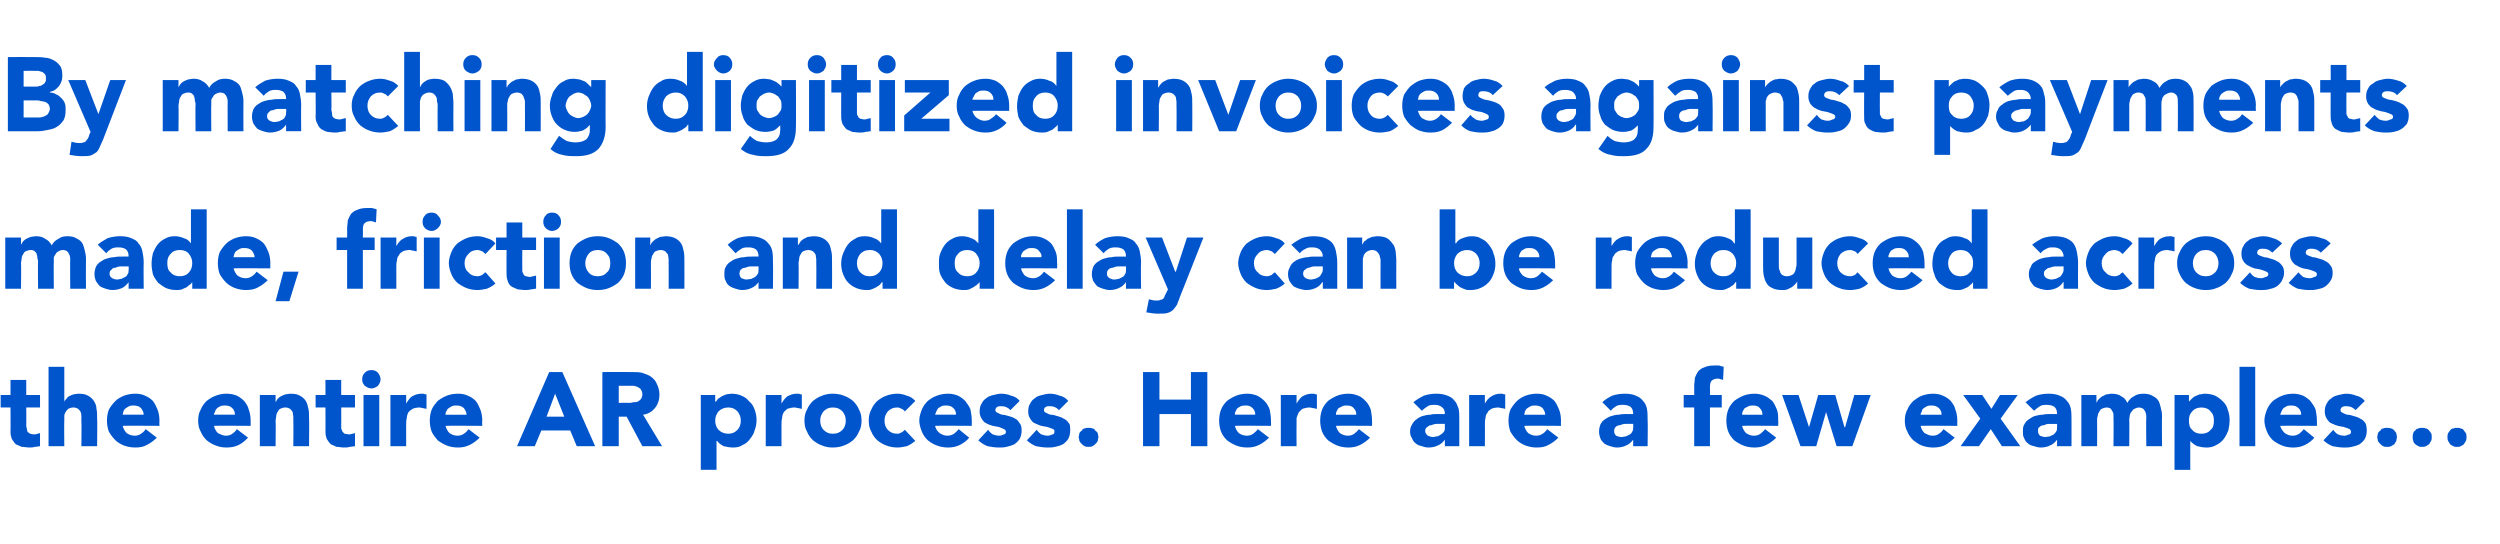
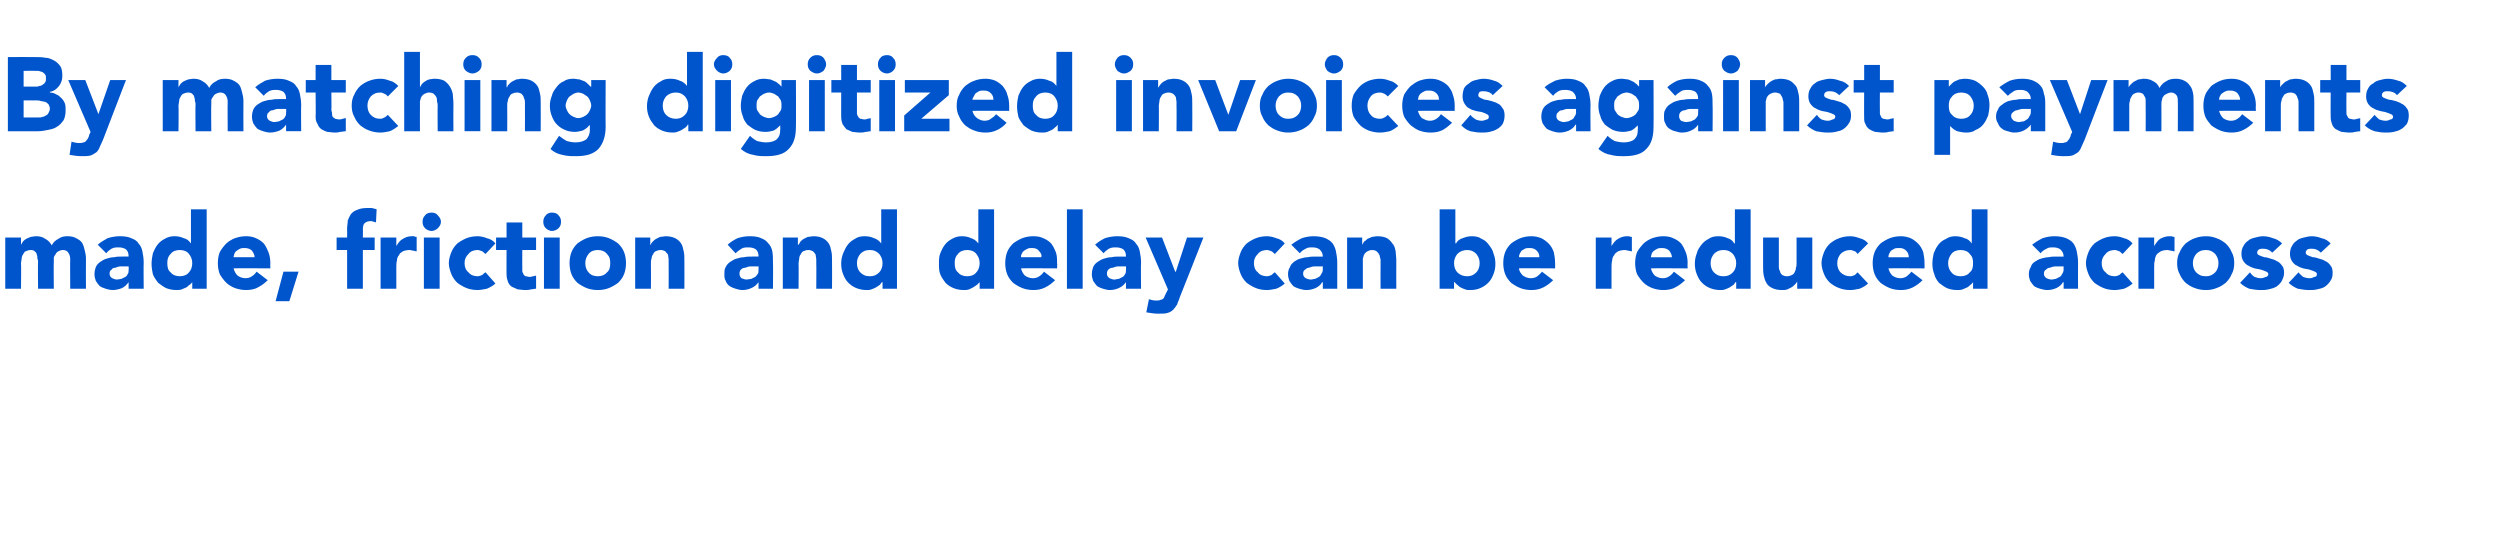
<svg xmlns="http://www.w3.org/2000/svg" version="1.1" width="381px" height="82.9px" viewBox="0 -4 381 82.9" style="top:-4px">
  <desc>By matching digitized invoices against payments made, friction and delay can be reduced across the entire AR process</desc>
  <defs />
  <g id="Polygon66665">
-     <path d="m6.1 58.1H4s.03 2.64 0 2.6c0 .2 0 .4.1.6c0 .2 0 .3.1.5c.1.1.2.2.4.3c.1 0 .3.1.6.1c.1 0 .3 0 .5-.1c.2 0 .3-.1.4-.1v2c-.2 0-.5.1-.8.1c-.3.1-.6.1-.8.1c-.4 0-.8-.1-1.2-.1c-.3-.1-.6-.3-.9-.4c-.2-.2-.4-.5-.6-.8c-.1-.3-.2-.6-.2-1.1c.03.04 0-3.7 0-3.7H.1v-1.9h1.5v-2.3h2.4v2.3h2.1v1.9zm3.7-6.2v5.4s-.01-.02 0 0c0-.2.1-.3.3-.5c.1-.1.2-.3.4-.4c.2-.1.4-.2.7-.3c.2 0 .5-.1.8-.1c.6 0 1.1.1 1.4.3c.4.2.7.5.9.8c.2.3.4.7.4 1.2c.1.4.1.9.1 1.4c.05.01 0 4.3 0 4.3h-2.4s.05-3.81 0-3.8v-.7c0-.2 0-.5-.1-.7c-.1-.2-.2-.3-.4-.5c-.2-.1-.4-.2-.7-.2c-.3 0-.6.1-.8.2c-.1.1-.3.3-.4.5c-.1.1-.2.4-.2.6v.7c-.04.03 0 3.9 0 3.9H7.4V51.9h2.4zm14.1 10.8c-.4.4-.9.8-1.5 1.1c-.5.3-1.1.4-1.8.4c-.6 0-1.1-.1-1.7-.3c-.5-.2-1-.5-1.3-.8c-.4-.4-.7-.8-1-1.3c-.2-.5-.3-1.1-.3-1.7c0-.6.1-1.2.3-1.7c.3-.5.6-.9 1-1.3c.3-.3.8-.6 1.3-.8c.6-.2 1.1-.3 1.7-.3c.6 0 1.1.1 1.5.3c.5.2.9.5 1.2.8c.3.4.5.8.7 1.3c.2.5.3 1.1.3 1.7c-.03.01 0 .8 0 .8c0 0-5.6-.04-5.6 0c.1.4.3.8.6 1.1c.3.2.7.4 1.2.4c.4 0 .7-.1 1-.3c.3-.2.5-.4.7-.7l1.7 1.3zm-2-3.5c0-.4-.2-.7-.4-1c-.3-.3-.7-.4-1.1-.4c-.3 0-.5 0-.7.1c-.2.1-.4.2-.5.3c-.2.1-.3.3-.4.5c0 .2-.1.3-.1.5h3.2zm15.9 3.5c-.4.4-.8.8-1.4 1.1c-.6.3-1.2.4-1.9.4c-.6 0-1.1-.1-1.6-.3c-.6-.2-1-.5-1.4-.8c-.4-.4-.7-.8-.9-1.3c-.3-.5-.4-1.1-.4-1.7c0-.6.1-1.2.4-1.7c.2-.5.5-.9.9-1.3c.4-.3.8-.6 1.4-.8c.5-.2 1-.3 1.6-.3c.6 0 1.1.1 1.6.3c.4.2.8.5 1.1.8c.3.4.6.8.7 1.3c.2.5.3 1.1.3 1.7v.8s-5.58-.04-5.6 0c.1.4.3.8.6 1.1c.4.2.8.4 1.2.4c.4 0 .8-.1 1-.3c.3-.2.5-.4.7-.7l1.7 1.3zm-2-3.5c0-.4-.1-.7-.4-1c-.3-.3-.6-.4-1.1-.4c-.2 0-.5 0-.7.1c-.2.1-.4.2-.5.3c-.1.1-.3.3-.3.5c-.1.2-.2.3-.2.5h3.2zm3.8-3h2.4v1.1s-.02-.02 0 0c.1-.2.2-.3.3-.5c.1-.1.3-.3.5-.4c.2-.1.4-.2.7-.3c.2 0 .5-.1.8-.1c.6 0 1.1.1 1.4.3c.4.2.7.5.9.8c.2.3.3.7.4 1.2c.1.4.1.9.1 1.4c.04.01 0 4.3 0 4.3h-2.4s.04-3.81 0-3.8v-.7c0-.2-.1-.5-.1-.7c-.1-.2-.2-.3-.4-.5c-.2-.1-.4-.2-.7-.2c-.3 0-.6.1-.8.2c-.2.1-.3.3-.4.5c-.1.1-.2.4-.2.6c0 .2-.1.5-.1.7c.05.03 0 3.9 0 3.9h-2.4v-7.8zm14.5 1.9H52s.02 2.64 0 2.6v.6c.1.2.1.3.2.5l.3.3c.2 0 .4.1.7.1c.1 0 .2 0 .5-.1c.2 0 .3-.1.4-.1v2c-.2 0-.5.1-.8.1c-.3.1-.6.1-.9.1c-.4 0-.7-.1-1.1-.1c-.3-.1-.6-.3-.9-.4c-.2-.2-.4-.5-.6-.8c-.1-.3-.2-.6-.2-1.1c.02.04 0-3.7 0-3.7h-1.5v-1.9h1.5v-2.3h2.4v2.3h2.1v1.9zm1.3-1.9h2.4v7.8h-2.4v-7.8zm-.2-2.4c0-.4.1-.7.4-1c.3-.3.6-.4 1-.4c.4 0 .7.1 1 .4c.2.3.4.6.4 1c0 .4-.2.7-.4 1c-.3.2-.6.4-1 .4c-.4 0-.7-.2-1-.4c-.3-.3-.4-.6-.4-1zm4.3 2.4h2.4v1.3s.04-.03 0 0c.3-.5.6-.9.9-1.1c.4-.2.8-.4 1.4-.4h.4c.1.1.3.1.4.1v2.2c-.2 0-.4-.1-.5-.1c-.2 0-.4-.1-.5-.1c-.5 0-.9.1-1.1.2c-.3.2-.5.3-.7.6c-.1.2-.2.5-.2.8c-.1.3-.1.7-.1 1.1v3.2h-2.4v-7.8zm13.6 6.5c-.4.4-.9.8-1.5 1.1c-.6.3-1.2.4-1.8.4c-.6 0-1.2-.1-1.7-.3c-.5-.2-1-.5-1.4-.8c-.3-.4-.7-.8-.9-1.3c-.2-.5-.3-1.1-.3-1.7c0-.6.1-1.2.3-1.7c.2-.5.6-.9.9-1.3c.4-.3.9-.6 1.4-.8c.5-.2 1.1-.3 1.7-.3c.6 0 1.1.1 1.5.3c.5.2.9.5 1.2.8c.3.4.5.8.7 1.3c.2.5.3 1.1.3 1.7c-.04.01 0 .8 0 .8c0 0-5.61-.04-5.6 0c.1.4.3.8.6 1.1c.3.2.7.4 1.2.4c.4 0 .7-.1 1-.3c.3-.2.5-.4.7-.7l1.7 1.3zm-2-3.5c0-.4-.2-.7-.4-1c-.3-.3-.7-.4-1.1-.4c-.3 0-.5 0-.7.1c-.2.1-.4.2-.5.3c-.2.1-.3.3-.4.5c-.1.2-.1.3-.1.5h3.2zm12.6-6.5h2l5 11.3h-2.8l-1-2.4h-4.4l-1 2.4h-2.7l4.9-11.3zm.9 3.3l-1.3 3.5h2.7L84.6 56zm7.2-3.3s4.39-.03 4.4 0c.6 0 1.1 0 1.6.1c.5.2 1 .3 1.4.6c.4.3.7.6.9 1.1c.2.4.4 1 .4 1.6c0 .8-.2 1.5-.7 2.1c-.4.5-1 .9-1.8 1l2.9 4.8h-3l-2.4-4.5h-1.2v4.5h-2.5V52.7zm2.5 4.7s1.47-.04 1.5 0c.2 0 .4 0 .7-.1c.2 0 .5 0 .7-.1c.2-.1.3-.2.5-.4c.1-.2.2-.4.2-.7c0-.3-.1-.5-.2-.7c-.1-.2-.3-.3-.5-.4c-.1-.1-.3-.1-.6-.2h-.7c.03-.02-1.6 0-1.6 0v2.6zm12.5-1.2h2.2v1s.07.05.1 0c.1-.1.2-.2.3-.4c.2-.1.4-.3.6-.4c.2-.1.4-.2.7-.3c.2 0 .5-.1.8-.1c.5 0 1.1.1 1.5.3c.5.2.9.5 1.2.9c.4.3.6.7.8 1.2c.2.5.3 1.1.3 1.6c0 .6-.1 1.1-.3 1.6c-.1.5-.4.9-.7 1.3c-.3.4-.6.7-1.1.9c-.4.3-.9.4-1.5.4c-.5 0-.9-.1-1.4-.2c-.4-.2-.8-.5-1-.8c-.04-.03-.1 0-.1 0v4.4h-2.4V56.2zm2.2 3.9c0 .6.2 1.1.5 1.4c.4.4.9.6 1.5.6c.6 0 1-.2 1.4-.6c.3-.3.5-.8.5-1.4c0-.6-.2-1-.5-1.4c-.4-.4-.8-.6-1.4-.6c-.6 0-1.1.2-1.5.6c-.3.4-.5.8-.5 1.4zm7.7-3.9h2.4v1.3s.02-.03 0 0c.3-.5.6-.9.9-1.1c.4-.2.8-.4 1.4-.4h.4c.1.1.2.1.4.1v2.2c-.2 0-.4-.1-.5-.1c-.2 0-.4-.1-.6-.1c-.4 0-.8.1-1.1.2c-.2.2-.4.3-.6.6c-.1.2-.2.5-.2.8c-.1.3-.1.7-.1 1.1v3.2h-2.4v-7.8zm5.9 3.9c0-.6.1-1.2.4-1.7c.2-.5.5-.9.9-1.3c.4-.3.8-.6 1.4-.8c.5-.2 1-.3 1.6-.3c.6 0 1.2.1 1.7.3c.6.2 1 .5 1.4.8c.4.4.7.8.9 1.3c.3.5.4 1.1.4 1.7c0 .6-.1 1.2-.4 1.7c-.2.5-.5.9-.9 1.3c-.4.3-.8.6-1.4.8c-.5.2-1.1.3-1.7.3c-.6 0-1.1-.1-1.6-.3c-.6-.2-1-.5-1.4-.8c-.4-.4-.7-.8-.9-1.3c-.3-.5-.4-1.1-.4-1.7zm2.4 0c0 .6.2 1.1.5 1.4c.4.4.8.6 1.4.6c.7 0 1.1-.2 1.5-.6c.3-.3.5-.8.5-1.4c0-.6-.2-1-.5-1.4c-.4-.4-.8-.6-1.5-.6c-.6 0-1 .2-1.4.6c-.3.4-.5.8-.5 1.4zm12.9-1.4c-.1-.1-.2-.3-.5-.4c-.2-.1-.4-.2-.6-.2c-.7 0-1.1.2-1.5.6c-.3.4-.5.8-.5 1.4c0 .6.2 1.1.5 1.4c.4.4.8.6 1.5.6c.2 0 .4-.1.6-.2c.2-.1.4-.3.5-.4l1.6 1.7c-.4.3-.8.6-1.3.8c-.5.1-1 .2-1.4.2c-.6 0-1.2-.1-1.7-.3c-.6-.2-1-.5-1.4-.8c-.4-.4-.7-.8-.9-1.3c-.3-.5-.4-1.1-.4-1.7c0-.6.1-1.2.4-1.7c.2-.5.5-.9.9-1.3c.4-.3.8-.6 1.4-.8c.5-.2 1.1-.3 1.7-.3c.4 0 .9.1 1.4.3c.5.1.9.4 1.3.8l-1.6 1.6zm9.8 4c-.3.4-.8.8-1.4 1.1c-.6.3-1.2.4-1.8.4c-.6 0-1.2-.1-1.7-.3c-.6-.2-1-.5-1.4-.8c-.4-.4-.7-.8-.9-1.3c-.2-.5-.4-1.1-.4-1.7c0-.6.2-1.2.4-1.7c.2-.5.5-.9.9-1.3c.4-.3.8-.6 1.4-.8c.5-.2 1.1-.3 1.7-.3c.5 0 1 .1 1.5.3c.4.2.8.5 1.1.8c.3.4.6.8.8 1.3c.1.5.2 1.1.2 1.7v.8s-5.56-.04-5.6 0c.1.4.3.8.7 1.1c.3.2.7.4 1.2.4c.3 0 .7-.1 1-.3c.2-.2.5-.4.7-.7l1.6 1.3zm-2-3.5c0-.4-.1-.7-.4-1c-.3-.3-.6-.4-1.1-.4c-.2 0-.5 0-.7.1c-.2.1-.3.2-.5.3c-.1.1-.2.3-.3.5c-.1.2-.1.3-.2.5h3.2zm8.3-.7c-.4-.4-.8-.6-1.4-.6c-.2 0-.4 0-.6.1c-.2.1-.3.3-.3.5c0 .2.1.3.3.4c.2.1.4.2.7.3c.3 0 .7.1 1 .2c.4.1.7.2 1 .4c.3.1.5.4.7.7c.2.2.3.6.3 1.1c0 .5-.1.9-.3 1.3c-.2.3-.5.6-.8.8c-.4.2-.8.3-1.2.4c-.4.1-.8.1-1.2.1c-.6 0-1.1-.1-1.7-.2c-.5-.2-1-.5-1.4-.9l1.5-1.6c.2.3.4.5.7.7c.3.1.6.2 1 .2c.2 0 .5-.1.7-.2c.2 0 .3-.2.3-.4c0-.2-.1-.3-.3-.4c-.2-.1-.4-.2-.7-.3c-.3-.1-.6-.1-1-.2c-.3-.1-.7-.2-1-.4c-.3-.1-.5-.4-.7-.7c-.2-.3-.3-.7-.3-1.1c0-.5.1-.9.3-1.2c.2-.4.4-.6.7-.8c.3-.3.7-.4 1.1-.5c.4-.1.8-.2 1.2-.2c.5 0 1 .1 1.5.3c.5.1 1 .4 1.3.8l-1.4 1.4zm7.4 0c-.4-.4-.8-.6-1.4-.6c-.2 0-.4 0-.6.1c-.2.1-.3.3-.3.5c0 .2.1.3.3.4c.2.1.4.2.7.3c.4 0 .7.1 1 .2c.4.1.7.2 1 .4c.3.1.6.4.8.7c.2.2.2.6.2 1.1c0 .5-.1.9-.3 1.3c-.2.3-.5.6-.8.8c-.4.2-.7.3-1.2.4c-.4.1-.8.1-1.2.1c-.6 0-1.1-.1-1.7-.2c-.5-.2-1-.5-1.4-.9l1.5-1.6c.2.3.4.5.7.7c.3.1.6.2 1 .2c.2 0 .5-.1.7-.2c.2 0 .3-.2.3-.4c0-.2 0-.3-.2-.4c-.2-.1-.5-.2-.8-.3c-.3-.1-.6-.1-1-.2c-.3-.1-.6-.2-1-.4c-.3-.1-.5-.4-.7-.7c-.2-.3-.3-.7-.3-1.1c0-.5.1-.9.3-1.2c.2-.4.4-.6.7-.8c.3-.3.7-.4 1.1-.5c.4-.1.8-.2 1.2-.2c.5 0 1 .1 1.5.3c.5.1 1 .4 1.3.8l-1.4 1.4zm3 4.1c0-.2.1-.4.1-.6c.1-.1.2-.3.4-.4c.1-.2.2-.3.4-.3c.2-.1.4-.1.6-.1c.2 0 .4 0 .6.1c.2 0 .3.1.4.3c.2.1.3.3.4.4c0 .2.1.4.1.6c0 .2-.1.4-.1.6c-.1.2-.2.3-.4.5c-.1.1-.2.2-.4.3c-.2.1-.4.1-.6.1c-.2 0-.4 0-.6-.1c-.2-.1-.3-.2-.4-.3c-.2-.2-.3-.3-.4-.5c0-.2-.1-.4-.1-.6zm9.8-9.9h2.5v4.2h4.8v-4.2h2.5V64h-2.5v-4.9h-4.8v4.9h-2.5V52.7zm19.2 10c-.4.4-.9.8-1.5 1.1c-.6.3-1.2.4-1.8.4c-.6 0-1.2-.1-1.7-.3c-.5-.2-1-.5-1.4-.8c-.4-.4-.7-.8-.9-1.3c-.2-.5-.3-1.1-.3-1.7c0-.6.1-1.2.3-1.7c.2-.5.5-.9.9-1.3c.4-.3.9-.6 1.4-.8c.5-.2 1.1-.3 1.7-.3c.5 0 1 .1 1.5.3c.4.2.8.5 1.1.8c.4.4.6.8.8 1.3c.1.5.2 1.1.2 1.7c.03.01 0 .8 0 .8c0 0-5.54-.04-5.5 0c.1.4.3.8.6 1.1c.3.2.7.4 1.2.4c.4 0 .7-.1 1-.3c.2-.2.5-.4.7-.7l1.7 1.3zm-2.1-3.5c0-.4-.1-.7-.4-1c-.3-.3-.6-.4-1-.4c-.3 0-.5 0-.8.1c-.2.1-.3.2-.5.3c-.1.1-.2.3-.3.5c-.1.2-.1.3-.1.5h3.1zm3.9-3h2.4v1.3s.01-.03 0 0c.3-.5.6-.9.9-1.1c.4-.2.8-.4 1.4-.4h.4c.1.1.2.1.4.1v2.2c-.2 0-.4-.1-.6-.1c-.1 0-.3-.1-.5-.1c-.4 0-.8.1-1.1.2c-.2.2-.4.3-.6.6c-.1.2-.2.5-.3.8v1.1c-.02-.05 0 3.2 0 3.2h-2.4v-7.8zm13.6 6.5c-.4.4-.9.8-1.5 1.1c-.6.3-1.2.4-1.8.4c-.6 0-1.2-.1-1.7-.3c-.5-.2-1-.5-1.4-.8c-.4-.4-.7-.8-.9-1.3c-.2-.5-.3-1.1-.3-1.7c0-.6.1-1.2.3-1.7c.2-.5.5-.9.9-1.3c.4-.3.9-.6 1.4-.8c.5-.2 1.1-.3 1.7-.3c.5 0 1 .1 1.5.3c.5.2.8.5 1.1.8c.4.4.6.8.8 1.3c.1.5.2 1.1.2 1.7c.03.01 0 .8 0 .8c0 0-5.53-.04-5.5 0c.1.4.3.8.6 1.1c.3.2.7.4 1.2.4c.4 0 .7-.1 1-.3c.2-.2.5-.4.7-.7l1.7 1.3zm-2.1-3.5c0-.4-.1-.7-.4-1c-.2-.3-.6-.4-1-.4c-.3 0-.5 0-.7.1l-.6.3c-.1.1-.2.3-.3.5c-.1.2-.1.3-.1.5h3.1zm13.5 3.8s-.03.02 0 0c-.3.4-.6.7-1.1.9c-.4.2-.9.3-1.4.3c-.4 0-.7-.1-1-.2c-.4-.1-.7-.2-.9-.4c-.3-.2-.5-.5-.6-.8c-.2-.3-.3-.6-.3-1c0-.5.1-.8.3-1.1c.2-.4.4-.6.7-.8c.2-.2.6-.4.9-.5c.4-.1.8-.2 1.2-.2c.3-.1.7-.1 1.1-.1h1.1c0-.5-.1-.8-.5-1.1c-.3-.2-.6-.3-1-.3c-.4 0-.8 0-1.1.2c-.3.2-.6.4-.9.7l-1.3-1.3c.5-.4 1-.7 1.6-1c.6-.2 1.2-.3 1.9-.3c.7 0 1.2.1 1.7.3c.5.2.8.4 1.1.8c.3.3.4.7.6 1.2c.1.5.1 1.1.1 1.7v4h-2.2v-1zm-.6-2.4h-.7c-.2 0-.5.1-.8.2c-.2 0-.4.1-.6.3c-.2.1-.3.3-.3.6c0 .3.2.5.4.7c.3.1.5.2.8.2c.2 0 .4-.1.7-.1c.2-.1.4-.2.5-.3c.2-.1.4-.3.5-.5c.1-.1.1-.4.1-.6v-.5h-.6zm4.3-4.4h2.4v1.3s.05-.03 0 0c.3-.5.6-.9 1-1.1c.3-.2.8-.4 1.3-.4h.4c.1.1.3.1.4.1v2.2c-.2 0-.3-.1-.5-.1c-.2 0-.4-.1-.5-.1c-.5 0-.9.1-1.1.2c-.3.2-.5.3-.6.6c-.2.2-.3.5-.3.8c-.1.3-.1.7-.1 1.1c.02-.05 0 3.2 0 3.2h-2.4v-7.8zm13.6 6.5c-.4.4-.9.8-1.5 1.1c-.5.3-1.1.4-1.8.4c-.6 0-1.1-.1-1.7-.3c-.5-.2-1-.5-1.3-.8c-.4-.4-.7-.8-1-1.3c-.2-.5-.3-1.1-.3-1.7c0-.6.1-1.2.3-1.7c.3-.5.6-.9 1-1.3c.3-.3.8-.6 1.3-.8c.6-.2 1.1-.3 1.7-.3c.6 0 1.1.1 1.5.3c.5.2.9.5 1.2.8c.3.4.5.8.7 1.3c.2.5.3 1.1.3 1.7c-.03.01 0 .8 0 .8c0 0-5.6-.04-5.6 0c.1.4.3.8.6 1.1c.3.2.7.4 1.2.4c.4 0 .7-.1 1-.3c.3-.2.5-.4.7-.7l1.7 1.3zm-2-3.5c0-.4-.2-.7-.4-1c-.3-.3-.7-.4-1.1-.4c-.3 0-.5 0-.7.1c-.2.1-.4.2-.5.3c-.2.1-.3.3-.4.5c0 .2-.1.3-.1.5h3.2zm13.4 3.8s.01.02 0 0c-.3.4-.6.7-1.1.9c-.4.2-.9.3-1.4.3c-.3 0-.7-.1-1-.2c-.3-.1-.6-.2-.9-.4c-.2-.2-.5-.5-.6-.8c-.1-.3-.2-.6-.2-1c0-.5.1-.8.2-1.1c.2-.4.4-.6.7-.8c.3-.2.6-.4 1-.5c.3-.1.7-.2 1.1-.2c.4-.1.8-.1 1.2-.1h1c0-.5-.1-.8-.4-1.1c-.3-.2-.7-.3-1.1-.3c-.4 0-.8 0-1.1.2c-.3.2-.6.4-.8.7l-1.3-1.3c.4-.4.9-.7 1.5-1c.6-.2 1.3-.3 1.9-.3c.7 0 1.3.1 1.7.3c.5.2.8.4 1.1.8c.3.3.5.7.6 1.2c.1.5.1 1.1.1 1.7c.05.05 0 4 0 4h-2.2v-1zm-.6-2.4h-.6c-.3 0-.6.1-.8.2c-.3 0-.5.1-.7.3c-.1.1-.2.3-.2.6c0 .3.1.5.3.7c.3.1.5.2.8.2c.3 0 .5-.1.7-.1l.6-.3c.2-.1.3-.3.4-.5c.1-.1.1-.4.1-.6c.04 0 0-.5 0-.5h-.6zm9.9-2.5h-1.6v-1.9h1.6s.02-1.35 0-1.4c0-.4.1-.8.1-1.2c.1-.3.3-.7.5-1c.2-.2.5-.5.9-.6c.4-.2.9-.3 1.6-.3h.7c.2.1.4.1.7.2l-.1 2c-.2-.1-.3-.1-.4-.1c-.1-.1-.3-.1-.4-.1c-.4 0-.7.1-.9.3c-.2.1-.3.5-.3 1c.02-.01 0 1.2 0 1.2h1.8v1.9h-1.8v5.9h-2.4v-5.9zm12.5 4.6c-.4.4-.9.8-1.5 1.1c-.6.3-1.2.4-1.8.4c-.6 0-1.2-.1-1.7-.3c-.5-.2-1-.5-1.4-.8c-.4-.4-.7-.8-.9-1.3c-.2-.5-.3-1.1-.3-1.7c0-.6.1-1.2.3-1.7c.2-.5.5-.9.9-1.3c.4-.3.9-.6 1.4-.8c.5-.2 1.1-.3 1.7-.3c.5 0 1 .1 1.5.3c.5.2.8.5 1.2.8c.3.4.5.8.7 1.3c.2.5.2 1.1.2 1.7c.04.01 0 .8 0 .8c0 0-5.53-.04-5.5 0c.1.4.3.8.6 1.1c.3.2.7.4 1.2.4c.4 0 .7-.1 1-.3c.2-.2.5-.4.7-.7l1.7 1.3zm-2.1-3.5c0-.4-.1-.7-.4-1c-.2-.3-.6-.4-1-.4c-.3 0-.5 0-.7.1l-.6.3c-.1.1-.2.3-.3.5c-.1.2-.1.3-.1.5h3.1zm3-3h2.5l1.6 4.9l1.4-4.9h2.6l1.4 4.9h.1l1.4-4.9h2.5l-2.8 7.8h-2.4l-1.6-5.2l-1.5 5.2h-2.4l-2.8-7.8zm26.3 6.5c-.4.4-.9.8-1.4 1.1c-.6.3-1.2.4-1.9.4c-.6 0-1.1-.1-1.7-.3c-.5-.2-.9-.5-1.3-.8c-.4-.4-.7-.8-.9-1.3c-.3-.5-.4-1.1-.4-1.7c0-.6.1-1.2.4-1.7c.2-.5.5-.9.9-1.3c.4-.3.8-.6 1.3-.8c.6-.2 1.1-.3 1.7-.3c.6 0 1.1.1 1.5.3c.5.2.9.5 1.2.8c.3.4.6.8.7 1.3c.2.5.3 1.1.3 1.7c-.02.01 0 .8 0 .8c0 0-5.58-.04-5.6 0c.1.4.3.8.6 1.1c.4.2.8.4 1.2.4c.4 0 .8-.1 1-.3c.3-.2.5-.4.7-.7l1.7 1.3zm-2-3.5c0-.4-.1-.7-.4-1c-.3-.3-.7-.4-1.1-.4c-.3 0-.5 0-.7.1c-.2.1-.4.2-.5.3c-.2.1-.3.3-.3.5c-.1.2-.2.3-.2.5h3.2zm5.9.6l-2.6-3.6h2.9l1.4 2.1l1.3-2.1h2.7l-2.6 3.6l3 4.2h-2.8l-1.7-2.6l-1.8 2.6h-2.8l3-4.2zm11.7 3.2s-.02.02 0 0c-.3.4-.6.7-1.1.9c-.4.2-.9.3-1.4.3c-.3 0-.7-.1-1-.2c-.4-.1-.7-.2-.9-.4c-.3-.2-.5-.5-.6-.8c-.2-.3-.2-.6-.2-1c0-.5 0-.8.2-1.1c.2-.4.4-.6.7-.8c.3-.2.6-.4.9-.5c.4-.1.8-.2 1.2-.2c.4-.1.7-.1 1.1-.1h1.1c0-.5-.1-.8-.4-1.1c-.3-.2-.7-.3-1.1-.3c-.4 0-.8 0-1.1.2c-.3.2-.6.4-.9.7l-1.3-1.3c.5-.4 1-.7 1.6-1c.6-.2 1.2-.3 1.9-.3c.7 0 1.3.1 1.7.3c.5.2.8.4 1.1.8c.3.3.5.7.6 1.2c.1.5.1 1.1.1 1.7c.02.05 0 4 0 4h-2.2v-1zm-.6-2.4h-.7c-.2 0-.5.1-.7.2c-.3 0-.5.1-.7.3c-.2.1-.2.3-.2.6c0 .3.1.5.3.7c.3.1.5.2.8.2c.2 0 .5-.1.7-.1l.6-.3c.1-.1.3-.3.4-.5c.1-.1.1-.4.1-.6c.02 0 0-.5 0-.5h-.6zm4.3-4.4h2.3v1.1s.06-.02.1 0c0-.2.1-.3.3-.5c.1-.1.3-.3.5-.4l.6-.3c.3 0 .5-.1.8-.1c.6 0 1.1.1 1.5.4c.4.2.7.5.9 1c.3-.5.6-.8 1-1c.4-.3.9-.4 1.5-.4c.5 0 1 .1 1.3.3c.4.2.7.4.9.7c.2.3.3.7.4 1.1c.1.4.2.8.2 1.3c-.05.01 0 4.6 0 4.6h-2.4s-.05-4.53 0-4.5c0-.4-.1-.7-.3-1c-.1-.2-.4-.4-.8-.4c-.3 0-.5.1-.7.2c-.2.1-.3.2-.4.4c-.2.1-.2.3-.3.5c0 .2-.1.5-.1.7c.04-.01 0 4.1 0 4.1h-2.4s.04-4.11 0-4.1v-.5c0-.2 0-.4-.1-.6c-.1-.2-.2-.3-.3-.5c-.1-.1-.4-.2-.6-.2c-.3 0-.6.1-.8.2c-.2.1-.3.3-.4.5c-.1.1-.2.4-.2.6c-.1.2-.1.5-.1.7c.03.03 0 3.9 0 3.9h-2.4v-7.8zm14.2 0h2.2v1s.01.05 0 0l.4-.4c.1-.1.3-.3.5-.4c.2-.1.5-.2.7-.3c.3 0 .5-.1.8-.1c.6 0 1.1.1 1.6.3c.4.2.8.5 1.2.9c.3.3.6.7.7 1.2c.2.5.3 1.1.3 1.6c0 .6-.1 1.1-.2 1.6c-.2.5-.4.9-.7 1.3c-.3.4-.7.7-1.1.9c-.5.3-1 .4-1.5.4c-.5 0-1-.1-1.4-.2c-.5-.2-.8-.5-1.1-.8c0-.03 0 0 0 0v4.4h-2.4V56.2zm2.2 3.9c0 .6.1 1.1.5 1.4c.3.4.8.6 1.4.6c.6 0 1.1-.2 1.4-.6c.4-.3.5-.8.5-1.4c0-.6-.1-1-.5-1.4c-.3-.4-.8-.6-1.4-.6c-.6 0-1.1.2-1.4.6c-.4.4-.5.8-.5 1.4zm7.7-8.2h2.4V64h-2.4V51.9zm11.4 10.8c-.3.4-.8.8-1.4 1.1c-.6.3-1.2.4-1.8.4c-.6 0-1.2-.1-1.7-.3c-.5-.2-1-.5-1.4-.8c-.4-.4-.7-.8-.9-1.3c-.2-.5-.4-1.1-.4-1.7c0-.6.2-1.2.4-1.7c.2-.5.5-.9.9-1.3c.4-.3.9-.6 1.4-.8c.5-.2 1.1-.3 1.7-.3c.5 0 1 .1 1.5.3c.4.2.8.5 1.1.8c.3.4.6.8.8 1.3c.1.5.2 1.1.2 1.7c.02.01 0 .8 0 .8c0 0-5.55-.04-5.6 0c.1.4.4.8.7 1.1c.3.2.7.4 1.2.4c.3 0 .7-.1 1-.3c.2-.2.5-.4.7-.7l1.6 1.3zm-2-3.5c0-.4-.1-.7-.4-1c-.3-.3-.6-.4-1.1-.4c-.2 0-.5 0-.7.1c-.2.1-.3.2-.5.3c-.1.1-.2.3-.3.5c-.1.2-.1.3-.2.5h3.2zm8.3-.7c-.4-.4-.8-.6-1.4-.6c-.2 0-.4 0-.6.1c-.2.1-.3.3-.3.5c0 .2.1.3.3.4c.2.1.4.2.7.3c.4 0 .7.1 1 .2c.4.1.7.2 1 .4c.3.1.6.4.8.7c.1.2.2.6.2 1.1c0 .5-.1.9-.3 1.3c-.2.3-.5.6-.8.8c-.4.2-.7.3-1.2.4c-.4.1-.8.1-1.2.1c-.6 0-1.1-.1-1.7-.2c-.5-.2-1-.5-1.4-.9l1.5-1.6c.2.3.4.5.7.7c.3.1.6.2 1 .2c.2 0 .5-.1.7-.2c.2 0 .3-.2.3-.4c0-.2-.1-.3-.2-.4c-.2-.1-.5-.2-.8-.3c-.3-.1-.6-.1-1-.2c-.3-.1-.6-.2-1-.4c-.3-.1-.5-.4-.7-.7c-.2-.3-.3-.7-.3-1.1c0-.5.1-.9.3-1.2c.2-.4.4-.6.7-.8c.3-.3.7-.4 1.1-.5c.4-.1.8-.2 1.2-.2c.5 0 1 .1 1.5.3c.5.1 1 .4 1.3.8l-1.4 1.4zm3.3 4.1c0-.2.1-.4.1-.6c.1-.1.2-.3.4-.4c.1-.2.2-.3.4-.3c.2-.1.4-.1.6-.1c.2 0 .4 0 .6.1c.2 0 .3.1.5.3c.1.1.2.3.3.4c0 .2.1.4.1.6c0 .2-.1.4-.1.6c-.1.2-.2.3-.3.5c-.2.1-.3.2-.5.3c-.2.1-.4.1-.6.1c-.2 0-.4 0-.6-.1c-.2-.1-.3-.2-.4-.3c-.2-.2-.3-.3-.4-.5c0-.2-.1-.4-.1-.6zm5.4 0c0-.2 0-.4.1-.6c0-.1.1-.3.3-.4c.1-.2.3-.3.5-.3c.1-.1.3-.1.5-.1c.2 0 .4 0 .6.1c.2 0 .3.1.5.3c.1.1.2.3.3.4c.1.2.1.4.1.6c0 .2 0 .4-.1.6c-.1.2-.2.3-.3.5c-.2.1-.3.2-.5.3c-.2.1-.4.1-.6.1c-.2 0-.4 0-.5-.1c-.2-.1-.4-.2-.5-.3c-.2-.2-.3-.3-.3-.5c-.1-.2-.1-.4-.1-.6zm5.3 0c0-.2 0-.4.1-.6c.1-.1.2-.3.3-.4c.1-.2.3-.3.5-.3c.2-.1.4-.1.6-.1c.2 0 .4 0 .5.1c.2 0 .4.1.5.3c.1.1.2.3.3.4c.1.2.1.4.1.6c0 .2 0 .4-.1.6c-.1.2-.2.3-.3.5c-.1.1-.3.2-.5.3c-.1.1-.3.1-.5.1c-.2 0-.4 0-.6-.1c-.2-.1-.4-.2-.5-.3c-.1-.2-.2-.3-.3-.5c-.1-.2-.1-.4-.1-.6z" stroke="none" fill="#0055cd" />
-   </g>
+     </g>
  <g id="Polygon66664">
    <path d="m.8 32.2h2.4v1.1s-.02-.02 0 0c.1-.2.2-.3.3-.5c.1-.1.3-.3.5-.4c.2-.1.4-.2.7-.3c.2 0 .5-.1.8-.1c.5 0 1 .1 1.4.4c.4.2.7.5 1 1c.2-.5.6-.8 1-1c.4-.3.8-.4 1.4-.4c.5 0 1 .1 1.3.3c.4.2.7.4.9.7c.2.3.3.7.4 1.1c.1.4.2.8.2 1.3c-.03.01 0 4.6 0 4.6h-2.4s-.03-4.53 0-4.5c0-.4-.1-.7-.3-1c-.1-.2-.4-.4-.8-.4c-.3 0-.5.1-.7.2c-.2.1-.3.2-.4.4c-.1.1-.2.3-.3.5v.7c-.04-.01 0 4.1 0 4.1H5.8s-.04-4.11 0-4.1c0-.2 0-.3-.1-.5c0-.2 0-.4-.1-.6c0-.2-.1-.3-.3-.5c-.1-.1-.3-.2-.6-.2c-.3 0-.6.1-.8.2c-.2.1-.3.3-.4.5c-.1.1-.2.4-.2.6c0 .2-.1.5-.1.7c.05.03 0 3.9 0 3.9H.8v-7.8zM19.6 39s.02.02 0 0c-.3.4-.6.7-1 .9c-.5.2-1 .3-1.4.3c-.4 0-.8-.1-1.1-.2c-.3-.1-.6-.2-.9-.4c-.2-.2-.4-.5-.6-.8c-.1-.3-.2-.6-.2-1c0-.5.1-.8.2-1.1c.2-.4.4-.6.7-.8c.3-.2.6-.4 1-.5c.3-.1.7-.2 1.1-.2c.4-.1.8-.1 1.2-.1h1c0-.5-.1-.8-.4-1.1c-.3-.2-.7-.3-1.1-.3c-.4 0-.7 0-1.1.2c-.3.2-.6.4-.8.7l-1.3-1.3c.4-.4 1-.7 1.5-1c.6-.2 1.3-.3 1.9-.3c.7 0 1.3.1 1.7.3c.5.2.9.4 1.1.8c.3.3.5.7.6 1.2c.1.5.2 1.1.2 1.7c-.04.05 0 4 0 4h-2.3v-1zm-.5-2.4h-.7c-.3 0-.6.1-.8.2c-.3 0-.5.1-.6.3c-.2.1-.3.3-.3.6c0 .3.1.5.4.7c.2.1.5.2.7.2c.3 0 .5-.1.7-.1l.6-.3c.2-.1.3-.3.4-.5c.1-.1.1-.4.1-.6c.05 0 0-.5 0-.5h-.5zM31.5 40h-2.2v-1s-.02-.02 0 0c-.1.1-.2.3-.4.4c-.2.1-.3.3-.5.4c-.2.1-.5.2-.7.3c-.3.1-.5.1-.8.1c-.6 0-1.1-.1-1.6-.3c-.4-.2-.8-.5-1.2-.8c-.3-.4-.6-.8-.8-1.3c-.1-.5-.2-1-.2-1.6c0-.6.1-1.1.2-1.6c.2-.5.4-.9.7-1.3c.3-.4.7-.7 1.1-.9c.5-.3 1-.4 1.5-.4c.5 0 1 .1 1.4.3c.5.1.8.4 1.1.8c-.01-.04 0 0 0 0v-5.2h2.4V40zm-2.2-3.9c0-.6-.2-1-.5-1.4c-.3-.4-.8-.6-1.4-.6c-.6 0-1.1.2-1.4.6c-.4.4-.5.8-.5 1.4c0 .6.1 1.1.5 1.4c.3.4.8.6 1.4.6c.6 0 1.1-.2 1.4-.6c.3-.3.5-.8.5-1.4zm11.5 2.6c-.4.4-.9.8-1.5 1.1c-.5.3-1.2.4-1.8.4c-.6 0-1.1-.1-1.7-.3c-.5-.2-1-.5-1.3-.8c-.4-.4-.7-.8-1-1.3c-.2-.5-.3-1.1-.3-1.7c0-.6.1-1.2.3-1.7c.3-.5.6-.9 1-1.3c.3-.3.8-.6 1.3-.8c.6-.2 1.1-.3 1.7-.3c.6 0 1.1.1 1.5.3c.5.2.9.5 1.2.8c.3.4.5.8.7 1.3c.2.5.3 1.1.3 1.7c-.03.01 0 .8 0 .8c0 0-5.6-.04-5.6 0c.1.4.3.8.6 1.1c.3.2.7.4 1.2.4c.4 0 .7-.1 1-.3c.3-.2.5-.4.7-.7l1.7 1.3zm-2-3.5c0-.4-.2-.7-.4-1c-.3-.3-.7-.4-1.1-.4c-.3 0-.5 0-.7.1c-.2.1-.4.2-.5.3c-.2.1-.3.3-.4.5c0 .2-.1.3-.1.5h3.2zm4.4 2.2h2.3l-1.4 4.5H42l1.2-4.5zm9.7-3.3h-1.6v-1.9h1.6s.03-1.35 0-1.4c0-.4.1-.8.1-1.2c.1-.3.3-.7.5-1c.2-.2.5-.5.9-.6c.4-.2.9-.3 1.6-.3h.7c.2.1.5.1.7.2l-.1 2c-.2-.1-.3-.1-.4-.1c-.1-.1-.3-.1-.4-.1c-.4 0-.7.1-.9.3c-.2.1-.3.5-.3 1c.03-.01 0 1.2 0 1.2h1.8v1.9h-1.8v5.9h-2.4v-5.9zm5.1-1.9h2.4v1.3s.05-.03 0 0c.3-.5.6-.9 1-1.1c.3-.2.8-.4 1.3-.4h.4c.1.1.3.1.4.1v2.2c-.2 0-.4-.1-.5-.1c-.2 0-.4-.1-.5-.1c-.5 0-.9.1-1.1.2c-.3.2-.5.3-.6.6c-.2.2-.3.5-.3.8c-.1.3-.1.7-.1 1.1v3.2H58v-7.8zm6.6 0h2.4v7.8h-2.4v-7.8zm-.2-2.4c0-.4.1-.7.4-1c.2-.3.6-.4 1-.4c.3 0 .7.1.9.4c.3.3.5.6.5 1c0 .4-.2.7-.5 1c-.2.2-.6.4-.9.4c-.4 0-.8-.2-1-.4c-.3-.3-.4-.6-.4-1zm9.6 4.9c-.2-.1-.3-.3-.5-.4c-.3-.1-.5-.2-.7-.2c-.6 0-1.1.2-1.4.6c-.4.4-.6.8-.6 1.4c0 .6.2 1.1.6 1.4c.3.4.8.6 1.4.6c.2 0 .5-.1.7-.2c.1-.1.3-.3.5-.4l1.5 1.7c-.3.3-.8.6-1.3.8c-.5.1-1 .2-1.4.2c-.6 0-1.2-.1-1.7-.3c-.5-.2-1-.5-1.4-.8c-.4-.4-.7-.8-.9-1.3c-.2-.5-.4-1.1-.4-1.7c0-.6.2-1.2.4-1.7c.2-.5.5-.9.9-1.3c.4-.3.9-.6 1.4-.8c.5-.2 1.1-.3 1.7-.3c.4 0 .9.1 1.4.3c.5.1 1 .4 1.3.8L74 34.7zm7.7-.6h-2.1s-.02 2.64 0 2.6v.6c0 .2.1.3.2.5c0 .1.1.2.3.3c.2 0 .4.1.6.1c.1 0 .3 0 .5-.1c.2 0 .4-.1.5-.1v2c-.3 0-.5.1-.8.1c-.3.1-.6.1-.9.1c-.4 0-.8-.1-1.1-.1c-.3-.1-.6-.3-.9-.4c-.3-.2-.5-.5-.6-.8c-.1-.3-.2-.6-.2-1.1c-.02.04 0-3.7 0-3.7h-1.6v-1.9h1.6v-2.3h2.4v2.3h2.1v1.9zm1.2-1.9h2.4v7.8h-2.4v-7.8zm-.1-2.4c0-.4.1-.7.4-1c.2-.3.6-.4.9-.4c.4 0 .8.1 1 .4c.3.3.4.6.4 1c0 .4-.1.7-.4 1c-.2.2-.6.4-1 .4c-.3 0-.7-.2-.9-.4c-.3-.3-.4-.6-.4-1zm4 6.3c0-.6.1-1.2.3-1.7c.2-.5.5-.9.9-1.3c.4-.3.9-.6 1.4-.8c.5-.2 1.1-.3 1.7-.3c.6 0 1.2.1 1.7.3c.5.2 1 .5 1.4.8c.4.4.7.8.9 1.3c.2.5.3 1.1.3 1.7c0 .6-.1 1.2-.3 1.7c-.2.5-.5.9-.9 1.3c-.4.3-.9.6-1.4.8c-.5.2-1.1.3-1.7.3c-.6 0-1.2-.1-1.7-.3c-.5-.2-1-.5-1.4-.8c-.4-.4-.7-.8-.9-1.3c-.2-.5-.3-1.1-.3-1.7zm2.4 0c0 .6.2 1.1.5 1.4c.3.4.8.6 1.4.6c.6 0 1.1-.2 1.4-.6c.4-.3.5-.8.5-1.4c0-.6-.1-1-.5-1.4c-.3-.4-.8-.6-1.4-.6c-.6 0-1.1.2-1.4.6c-.3.4-.5.8-.5 1.4zm7.6-3.9h2.3v1.1s.07-.02.1 0c0-.2.1-.3.3-.5c.1-.1.3-.3.5-.4l.6-.3c.3 0 .6-.1.8-.1c.6 0 1.1.1 1.5.3c.4.2.7.5.9.8c.2.3.3.7.4 1.2c.1.4.1.9.1 1.4c.02.01 0 4.3 0 4.3h-2.4s.02-3.81 0-3.8v-.7c0-.2-.1-.5-.1-.7c-.1-.2-.3-.3-.4-.5c-.2-.1-.4-.2-.7-.2c-.3 0-.6.1-.8.2c-.2.1-.3.3-.4.5c-.1.1-.2.4-.2.6c-.1.2-.1.5-.1.7c.03.03 0 3.9 0 3.9h-2.4v-7.8zm18.8 6.8s0 .02 0 0c-.3.4-.6.7-1.1.9c-.4.2-.9.3-1.4.3c-.3 0-.7-.1-1-.2c-.3-.1-.6-.2-.9-.4c-.3-.2-.5-.5-.6-.8c-.2-.3-.2-.6-.2-1c0-.5 0-.8.2-1.1c.2-.4.4-.6.7-.8c.3-.2.6-.4 1-.5c.3-.1.7-.2 1.1-.2c.4-.1.8-.1 1.2-.1h1c0-.5-.1-.8-.4-1.1c-.3-.2-.7-.3-1.1-.3c-.4 0-.8 0-1.1.2c-.3.2-.6.4-.9.7l-1.2-1.3c.4-.4.9-.7 1.5-1c.6-.2 1.2-.3 1.9-.3c.7 0 1.3.1 1.7.3c.5.2.8.4 1.1.8c.3.3.5.7.6 1.2c.1.5.1 1.1.1 1.7c.04.05 0 4 0 4h-2.2v-1zm-.6-2.4h-.6c-.3 0-.6.1-.8.2c-.3 0-.5.1-.7.3c-.1.1-.2.3-.2.6c0 .3.1.5.3.7c.3.1.5.2.8.2c.2 0 .5-.1.7-.1l.6-.3c.1-.1.3-.3.4-.5c.1-.1.1-.4.1-.6c.03 0 0-.5 0-.5h-.6zm4.3-4.4h2.3v1.1s.08-.02.1 0c.1-.2.2-.3.3-.5c.1-.1.3-.3.5-.4l.6-.3c.3 0 .6-.1.8-.1c.7 0 1.1.1 1.5.3c.4.2.7.5.9.8c.2.3.3.7.4 1.2c.1.4.1.9.1 1.4c.03.01 0 4.3 0 4.3h-2.4s.03-3.81 0-3.8v-.7c0-.2-.1-.5-.1-.7c-.1-.2-.2-.3-.4-.5c-.2-.1-.4-.2-.7-.2c-.3 0-.6.1-.8.2c-.2.1-.3.3-.4.5c-.1.1-.2.4-.2.6c0 .2-.1.5-.1.7c.04.03 0 3.9 0 3.9h-2.4v-7.8zm17.4 7.8h-2.2v-1s-.05-.02-.1 0c-.1.1-.2.3-.3.4c-.2.1-.4.3-.6.4c-.2.1-.4.2-.7.3c-.2.1-.5.1-.7.1c-.6 0-1.1-.1-1.6-.3c-.5-.2-.9-.5-1.2-.8c-.4-.4-.6-.8-.8-1.3c-.2-.5-.3-1-.3-1.6c0-.6.1-1.1.3-1.6c.2-.5.4-.9.7-1.3c.3-.4.7-.7 1.1-.9c.4-.3.9-.4 1.5-.4c.5 0 1 .1 1.4.3c.4.1.8.4 1.1.8c-.05-.04 0 0 0 0v-5.2h2.4V40zm-2.2-3.9c0-.6-.2-1-.5-1.4c-.4-.4-.8-.6-1.4-.6c-.7 0-1.1.2-1.5.6c-.3.4-.5.8-.5 1.4c0 .6.2 1.1.5 1.4c.4.4.8.6 1.5.6c.6 0 1-.2 1.4-.6c.3-.3.5-.8.5-1.4zm17 3.9h-2.2v-1s-.04-.02 0 0l-.4.4c-.2.1-.4.3-.6.4l-.6.3c-.3.1-.6.1-.8.1c-.6 0-1.1-.1-1.6-.3c-.5-.2-.9-.5-1.2-.8c-.3-.4-.6-.8-.8-1.3c-.2-.5-.2-1-.2-1.6c0-.6 0-1.1.2-1.6c.2-.5.4-.9.7-1.3c.3-.4.7-.7 1.1-.9c.5-.3 1-.4 1.5-.4c.5 0 1 .1 1.4.3c.4.1.8.4 1.1.8c-.03-.04 0 0 0 0v-5.2h2.4V40zm-2.2-3.9c0-.6-.2-1-.5-1.4c-.3-.4-.8-.6-1.4-.6c-.6 0-1.1.2-1.4.6c-.4.4-.5.8-.5 1.4c0 .6.1 1.1.5 1.4c.3.4.8.6 1.4.6c.6 0 1.1-.2 1.4-.6c.3-.3.5-.8.5-1.4zm11.5 2.6c-.4.4-.9.8-1.5 1.1c-.6.3-1.2.4-1.8.4c-.6 0-1.2-.1-1.7-.3c-.5-.2-1-.5-1.4-.8c-.4-.4-.7-.8-.9-1.3c-.2-.5-.3-1.1-.3-1.7c0-.6.1-1.2.3-1.7c.2-.5.5-.9.9-1.3c.4-.3.9-.6 1.4-.8c.5-.2 1.1-.3 1.7-.3c.6 0 1.1.1 1.5.3c.5.2.9.5 1.2.8c.3.4.5.8.7 1.3c.2.5.2 1.1.2 1.7c.05.01 0 .8 0 .8c0 0-5.52-.04-5.5 0c.1.4.3.8.6 1.1c.3.2.7.4 1.2.4c.4 0 .7-.1 1-.3c.3-.2.5-.4.7-.7l1.7 1.3zm-2.1-3.5c.1-.4-.1-.7-.4-1c-.2-.3-.6-.4-1-.4c-.3 0-.5 0-.7.1c-.2.1-.4.2-.5.3c-.2.1-.3.3-.4.5c-.1.2-.1.3-.1.5h3.1zm3.9-7.3h2.4V40h-2.4V27.9zm9 11.1s.01.02 0 0c-.3.4-.6.7-1.1.9c-.4.2-.9.3-1.4.3c-.3 0-.7-.1-1-.2c-.3-.1-.6-.2-.9-.4c-.2-.2-.4-.5-.6-.8c-.1-.3-.2-.6-.2-1c0-.5.1-.8.2-1.1c.2-.4.4-.6.7-.8c.3-.2.6-.4 1-.5c.3-.1.7-.2 1.1-.2c.4-.1.8-.1 1.2-.1h1c0-.5-.1-.8-.4-1.1c-.3-.2-.7-.3-1.1-.3c-.4 0-.7 0-1.1.2c-.3.2-.6.4-.8.7l-1.3-1.3c.4-.4.9-.7 1.5-1c.6-.2 1.3-.3 1.9-.3c.7 0 1.3.1 1.7.3c.5.2.9.4 1.1.8c.3.3.5.7.6 1.2c.1.5.2 1.1.2 1.7c-.05.05 0 4 0 4h-2.3v-1zm-.5-2.4h-.7c-.3 0-.6.1-.8.2c-.3 0-.5.1-.7.3c-.1.1-.2.3-.2.6c0 .3.1.5.4.7c.2.1.5.2.7.2c.3 0 .5-.1.7-.1l.6-.3c.2-.1.3-.3.4-.5c.1-.1.1-.4.1-.6c.04 0 0-.5 0-.5h-.5zm8.7 4.7c-.1.4-.3.7-.4 1.1c-.2.3-.4.6-.6.8c-.2.2-.5.4-.9.5c-.3.1-.8.1-1.4.1c-.6 0-1.2-.1-1.8-.2l.4-2c.3.1.7.2 1.1.2c.3 0 .5 0 .6-.1c.2 0 .4-.1.5-.2c.1-.1.2-.3.2-.4l.3-.6l.2-.4l-3.4-7.9h2.5l2 5.2h.1l1.7-5.2h2.5s-3.56 9.06-3.6 9.1zm14.5-6.6c-.2-.1-.3-.3-.5-.4c-.3-.1-.5-.2-.7-.2c-.6 0-1.1.2-1.4.6c-.4.4-.6.8-.6 1.4c0 .6.2 1.1.6 1.4c.3.4.8.6 1.4.6c.2 0 .5-.1.7-.2c.1-.1.3-.3.5-.4l1.5 1.7c-.3.3-.8.6-1.3.8c-.5.1-1 .2-1.4.2c-.6 0-1.2-.1-1.7-.3c-.5-.2-1-.5-1.4-.8c-.4-.4-.7-.8-.9-1.3c-.2-.5-.4-1.1-.4-1.7c0-.6.2-1.2.4-1.7c.2-.5.5-.9.9-1.3c.4-.3.9-.6 1.4-.8c.5-.2 1.1-.3 1.7-.3c.4 0 .9.1 1.4.3c.5.1 1 .4 1.3.8l-1.5 1.6zm7.3 4.3s-.05.02-.1 0c-.2.4-.6.7-1 .9c-.5.2-.9.3-1.4.3c-.4 0-.7-.1-1.1-.2c-.3-.1-.6-.2-.9-.4c-.2-.2-.4-.5-.6-.8c-.1-.3-.2-.6-.2-1c0-.5.1-.8.3-1.1c.1-.4.4-.6.6-.8c.3-.2.6-.4 1-.5c.4-.1.7-.2 1.1-.2c.4-.1.8-.1 1.2-.1h1.1c0-.5-.2-.8-.5-1.1c-.3-.2-.6-.3-1.1-.3c-.4 0-.7 0-1 .2c-.4.2-.7.4-.9.7l-1.3-1.3c.5-.4 1-.7 1.6-1c.6-.2 1.2-.3 1.8-.3c.7 0 1.3.1 1.8.3c.4.2.8.4 1.1.8c.2.3.4.7.5 1.2c.1.5.2 1.1.2 1.7v4h-2.2v-1zm-.6-2.4h-.7c-.3 0-.5.1-.8.2c-.2 0-.4.1-.6.3c-.2.1-.3.3-.3.6c0 .3.1.5.4.7c.2.1.5.2.8.2c.2 0 .4-.1.6-.1c.3-.1.4-.2.6-.3c.2-.1.3-.3.4-.5c.1-.1.2-.4.2-.6c-.02 0 0-.5 0-.5h-.6zm4.3-4.4h2.3v1.1s.03-.02 0 0c.1-.2.2-.3.3-.5c.2-.1.4-.3.5-.4c.2-.1.5-.2.7-.3c.2 0 .5-.1.8-.1c.6 0 1.1.1 1.5.3c.3.2.6.5.8.8c.3.3.4.7.5 1.2c0 .4.1.9.1 1.4c-.02.01 0 4.3 0 4.3h-2.4s-.02-3.81 0-3.8v-.7c-.1-.2-.1-.5-.2-.7c-.1-.2-.2-.3-.4-.5c-.1-.1-.4-.2-.7-.2c-.3 0-.5.1-.7.2c-.2.1-.4.3-.5.5c-.1.1-.1.4-.2.6v4.6h-2.4v-7.8zm14.1-4.3h2.4v5.2s.07-.04.1 0c.2-.4.6-.7 1-.8c.5-.2.9-.3 1.4-.3c.6 0 1.1.1 1.5.4c.5.2.8.5 1.1.9c.3.4.6.8.7 1.3c.2.5.3 1 .3 1.6c0 .6-.1 1.1-.3 1.6c-.2.5-.4.9-.8 1.3c-.3.3-.7.6-1.2.8c-.4.2-1 .3-1.5.3c-.3 0-.6 0-.8-.1c-.3-.1-.5-.2-.7-.3c-.2-.1-.4-.3-.5-.4c-.2-.1-.3-.3-.4-.4c-.02-.02-.1 0-.1 0v1h-2.2V27.9zm2.2 8.2c0 .6.2 1.1.5 1.4c.4.4.9.6 1.5.6c.6 0 1-.2 1.4-.6c.3-.3.5-.8.5-1.4c0-.6-.2-1-.5-1.4c-.4-.4-.8-.6-1.4-.6c-.6 0-1.1.2-1.5.6c-.3.4-.5.8-.5 1.4zm15.1 2.6c-.4.4-.9.8-1.5 1.1c-.6.3-1.2.4-1.8.4c-.6 0-1.2-.1-1.7-.3c-.5-.2-1-.5-1.4-.8c-.4-.4-.7-.8-.9-1.3c-.2-.5-.3-1.1-.3-1.7c0-.6.1-1.2.3-1.7c.2-.5.5-.9.9-1.3c.4-.3.9-.6 1.4-.8c.5-.2 1.1-.3 1.7-.3c.5 0 1 .1 1.5.3c.4.2.8.5 1.1.8c.4.4.6.8.8 1.3c.1.5.2 1.1.2 1.7c.02.01 0 .8 0 .8c0 0-5.55-.04-5.5 0c0 .4.3.8.6 1.1c.3.2.7.4 1.2.4c.4 0 .7-.1 1-.3c.2-.2.5-.4.7-.7l1.7 1.3zm-2.1-3.5c0-.4-.1-.7-.4-1c-.3-.3-.6-.4-1.1-.4c-.2 0-.5 0-.7.1c-.2.1-.3.2-.5.3c-.1.1-.2.3-.3.5c-.1.2-.1.3-.1.5h3.1zm8.6-3h2.4v1.3s.04-.03 0 0c.3-.5.6-.9 1-1.1c.3-.2.8-.4 1.3-.4h.4c.1.1.3.1.4.1v2.2c-.2 0-.4-.1-.5-.1c-.2 0-.4-.1-.5-.1c-.5 0-.9.1-1.1.2c-.3.2-.5.3-.6.6c-.2.2-.3.5-.3.8c-.1.3-.1.7-.1 1.1v3.2h-2.4v-7.8zm13.6 6.5c-.4.4-.9.8-1.5 1.1c-.5.3-1.2.4-1.8.4c-.6 0-1.1-.1-1.7-.3c-.5-.2-1-.5-1.3-.8c-.4-.4-.7-.8-1-1.3c-.2-.5-.3-1.1-.3-1.7c0-.6.1-1.2.3-1.7c.3-.5.6-.9 1-1.3c.3-.3.8-.6 1.3-.8c.6-.2 1.1-.3 1.7-.3c.6 0 1.1.1 1.5.3c.5.2.9.5 1.2.8c.3.4.5.8.7 1.3c.2.5.3 1.1.3 1.7c-.04.01 0 .8 0 .8c0 0-5.6-.04-5.6 0c.1.4.3.8.6 1.1c.3.2.7.4 1.2.4c.4 0 .7-.1 1-.3c.3-.2.5-.4.7-.7l1.7 1.3zm-2-3.5c0-.4-.2-.7-.4-1c-.3-.3-.7-.4-1.1-.4c-.3 0-.5 0-.7.1c-.2.1-.4.2-.5.3c-.2.1-.3.3-.4.5c0 .2-.1.3-.1.5h3.2zm12 4.8h-2.2v-1s-.06-.02-.1 0c-.1.1-.2.3-.3.4c-.2.1-.4.3-.6.4c-.2.1-.4.2-.7.3c-.2.1-.5.1-.7.1c-.6 0-1.1-.1-1.6-.3c-.5-.2-.9-.5-1.2-.8c-.4-.4-.6-.8-.8-1.3c-.2-.5-.3-1-.3-1.6c0-.6.1-1.1.3-1.6c.1-.5.4-.9.7-1.3c.3-.4.7-.7 1.1-.9c.4-.3.9-.4 1.5-.4c.5 0 1 .1 1.4.3c.4.1.8.4 1 .8c.05-.04.1 0 .1 0v-5.2h2.4V40zm-2.2-3.9c0-.6-.2-1-.5-1.4c-.4-.4-.8-.6-1.4-.6c-.7 0-1.1.2-1.5.6c-.3.4-.5.8-.5 1.4c0 .6.2 1.1.5 1.4c.4.4.8.6 1.5.6c.6 0 1-.2 1.4-.6c.3-.3.5-.8.5-1.4zm11.6 3.9h-2.3v-1.1s-.05.04 0 0c-.1.2-.2.3-.4.5c-.1.1-.3.3-.5.4l-.6.3c-.3.1-.5.1-.8.1c-.6 0-1.1-.1-1.5-.3c-.4-.2-.7-.4-.9-.8c-.2-.3-.3-.7-.4-1.1c-.1-.5-.1-1-.1-1.5v-4.3h2.4v4.5c0 .3.1.5.2.7c0 .2.2.4.3.5c.2.1.4.2.7.2c.4 0 .6-.1.8-.2c.2-.1.3-.2.4-.4c.1-.2.2-.4.2-.7c.1-.2.1-.4.1-.7v-3.9h2.4v7.8zm6.9-5.3c-.1-.1-.2-.3-.4-.4c-.3-.1-.5-.2-.7-.2c-.6 0-1.1.2-1.5.6c-.3.4-.5.8-.5 1.4c0 .6.2 1.1.5 1.4c.4.4.9.6 1.5.6c.2 0 .5-.1.7-.2l.4-.4l1.6 1.7c-.3.3-.8.6-1.3.8c-.5.1-1 .2-1.4.2c-.6 0-1.2-.1-1.7-.3c-.6-.2-1-.5-1.4-.8c-.4-.4-.7-.8-.9-1.3c-.2-.5-.4-1.1-.4-1.7c0-.6.2-1.2.4-1.7c.2-.5.5-.9.9-1.3c.4-.3.8-.6 1.4-.8c.5-.2 1.1-.3 1.7-.3c.4 0 .9.1 1.4.3c.5.1 1 .4 1.3.8l-1.6 1.6zm9.9 4c-.4.4-.9.8-1.5 1.1c-.6.3-1.2.4-1.8.4c-.6 0-1.2-.1-1.7-.3c-.5-.2-1-.5-1.4-.8c-.4-.4-.7-.8-.9-1.3c-.2-.5-.3-1.1-.3-1.7c0-.6.1-1.2.3-1.7c.2-.5.5-.9.9-1.3c.4-.3.9-.6 1.4-.8c.5-.2 1.1-.3 1.7-.3c.5 0 1 .1 1.5.3c.4.2.8.5 1.1.8c.4.4.6.8.8 1.3c.1.5.2 1.1.2 1.7c.02.01 0 .8 0 .8c0 0-5.54-.04-5.5 0c.1.4.3.8.6 1.1c.3.2.7.4 1.2.4c.4 0 .7-.1 1-.3c.2-.2.5-.4.7-.7l1.7 1.3zm-2.1-3.5c0-.4-.1-.7-.4-1c-.3-.3-.6-.4-1-.4c-.3 0-.6 0-.8.1c-.2.1-.3.2-.5.3c-.1.1-.2.3-.3.5c-.1.2-.1.3-.1.5h3.1zm12 4.8h-2.2v-1s0-.02 0 0c-.1.1-.2.3-.4.4c-.1.1-.3.3-.5.4c-.2.1-.5.2-.7.3c-.3.1-.5.1-.8.1c-.6 0-1.1-.1-1.6-.3c-.4-.2-.8-.5-1.2-.8c-.3-.4-.6-.8-.7-1.3c-.2-.5-.3-1-.3-1.6c0-.6.1-1.1.2-1.6c.2-.5.4-.9.7-1.3c.3-.4.7-.7 1.2-.9c.4-.3.9-.4 1.4-.4c.5 0 1 .1 1.4.3c.5.1.8.4 1.1.8c.01-.04 0 0 0 0v-5.2h2.4V40zm-2.2-3.9c0-.6-.1-1-.5-1.4c-.3-.4-.8-.6-1.4-.6c-.6 0-1.1.2-1.4.6c-.3.4-.5.8-.5 1.4c0 .6.2 1.1.5 1.4c.3.4.8.6 1.4.6c.6 0 1.1-.2 1.4-.6c.4-.3.5-.8.5-1.4zm13.8 2.9s-.06.02-.1 0c-.2.4-.6.7-1 .9c-.5.2-.9.3-1.4.3c-.4 0-.7-.1-1.1-.2c-.3-.1-.6-.2-.9-.4c-.2-.2-.4-.5-.6-.8c-.1-.3-.2-.6-.2-1c0-.5.1-.8.3-1.1c.1-.4.3-.6.6-.8c.3-.2.6-.4 1-.5c.4-.1.7-.2 1.1-.2c.4-.1.8-.1 1.2-.1h1.1c0-.5-.2-.8-.5-1.1c-.3-.2-.6-.3-1.1-.3c-.4 0-.7 0-1 .2c-.4.2-.7.4-.9.7l-1.3-1.3c.5-.4 1-.7 1.6-1c.6-.2 1.2-.3 1.8-.3c.7 0 1.3.1 1.8.3c.4.2.8.4 1.1.8c.2.3.4.7.5 1.2c.1.5.2 1.1.2 1.7c-.02.05 0 4 0 4h-2.2v-1zm-.6-2.4h-.7c-.3 0-.5.1-.8.2c-.2 0-.4.1-.6.3c-.2.1-.3.3-.3.6c0 .3.1.5.4.7c.2.1.5.2.8.2c.2 0 .4-.1.6-.1l.6-.3c.2-.1.3-.3.4-.5c.1-.1.2-.4.2-.6c-.03 0 0-.5 0-.5h-.6zm9.6-1.9c-.2-.1-.3-.3-.5-.4c-.3-.1-.5-.2-.7-.2c-.6 0-1.1.2-1.4.6c-.4.4-.6.8-.6 1.4c0 .6.2 1.1.6 1.4c.3.4.8.6 1.4.6c.2 0 .5-.1.7-.2c.1-.1.3-.3.5-.4l1.5 1.7c-.3.3-.8.6-1.3.8c-.5.1-1 .2-1.4.2c-.6 0-1.2-.1-1.7-.3c-.5-.2-1-.5-1.4-.8c-.4-.4-.7-.8-.9-1.3c-.2-.5-.4-1.1-.4-1.7c0-.6.2-1.2.4-1.7c.2-.5.5-.9.9-1.3c.4-.3.9-.6 1.4-.8c.5-.2 1.1-.3 1.7-.3c.4 0 .9.1 1.4.3c.5.1 1 .4 1.3.8l-1.5 1.6zm2.4-2.5h2.4v1.3s.03-.03 0 0c.3-.5.6-.9.9-1.1c.4-.2.8-.4 1.4-.4h.4c.1.1.3.1.4.1v2.2c-.2 0-.4-.1-.5-.1c-.2 0-.4-.1-.6-.1c-.4 0-.8.1-1 .2c-.3.2-.5.3-.7.6c-.1.2-.2.5-.2.8c-.1.3-.1.7-.1 1.1v3.2h-2.4v-7.8zm5.9 3.9c0-.6.1-1.2.4-1.7c.2-.5.5-.9.9-1.3c.4-.3.8-.6 1.4-.8c.5-.2 1.1-.3 1.7-.3c.6 0 1.1.1 1.6.3c.6.2 1 .5 1.4.8c.4.4.7.8.9 1.3c.3.5.4 1.1.4 1.7c0 .6-.1 1.2-.4 1.7c-.2.5-.5.9-.9 1.3c-.4.3-.8.6-1.4.8c-.5.2-1 .3-1.6.3c-.6 0-1.2-.1-1.7-.3c-.6-.2-1-.5-1.4-.8c-.4-.4-.7-.8-.9-1.3c-.3-.5-.4-1.1-.4-1.7zm2.4 0c0 .6.2 1.1.5 1.4c.4.4.8.6 1.5.6c.6 0 1-.2 1.4-.6c.3-.3.5-.8.5-1.4c0-.6-.2-1-.5-1.4c-.4-.4-.8-.6-1.4-.6c-.7 0-1.1.2-1.5.6c-.3.4-.5.8-.5 1.4zm12.1-1.6c-.4-.4-.8-.6-1.4-.6c-.2 0-.4 0-.6.1c-.2.1-.3.3-.3.5c0 .2.1.3.3.4c.2.1.5.2.8.3c.3 0 .6.1.9.2c.4.1.7.2 1 .4c.3.1.6.4.8.7c.2.2.3.6.3 1.1c0 .5-.2.9-.4 1.3c-.2.3-.5.6-.8.8c-.4.2-.7.3-1.2.4c-.4.1-.8.1-1.2.1c-.6 0-1.1-.1-1.7-.2c-.5-.2-1-.5-1.4-.9l1.5-1.6c.2.3.4.5.7.7c.3.1.6.2 1 .2c.2 0 .5-.1.7-.2c.2 0 .4-.2.4-.4c0-.2-.1-.3-.3-.4c-.2-.1-.5-.2-.8-.3c-.3-.1-.6-.1-1-.2c-.3-.1-.6-.2-.9-.4c-.3-.1-.6-.4-.8-.7c-.2-.3-.3-.7-.3-1.1c0-.5.1-.9.3-1.2c.2-.4.4-.6.7-.8c.3-.3.7-.4 1.1-.5c.4-.1.8-.2 1.2-.2c.5 0 1 .1 1.5.3c.5.1 1 .4 1.4.8l-1.5 1.4zm7.4 0c-.4-.4-.8-.6-1.4-.6c-.2 0-.4 0-.6.1c-.2.1-.3.3-.3.5c0 .2.1.3.3.4c.2.1.5.2.8.3c.3 0 .6.1.9.2c.4.1.7.2 1 .4c.3.1.6.4.8.7c.2.2.3.6.3 1.1c0 .5-.1.9-.4 1.3c-.2.3-.5.6-.8.8c-.3.2-.7.3-1.2.4c-.4.1-.8.1-1.2.1c-.6 0-1.1-.1-1.7-.2c-.5-.2-1-.5-1.4-.9l1.5-1.6c.2.3.5.5.7.7c.3.1.6.2 1 .2c.3 0 .5-.1.7-.2c.3 0 .4-.2.4-.4c0-.2-.1-.3-.3-.4c-.2-.1-.5-.2-.8-.3c-.3-.1-.6-.1-1-.2c-.3-.1-.6-.2-.9-.4c-.3-.1-.6-.4-.8-.7c-.2-.3-.3-.7-.3-1.1c0-.5.1-.9.3-1.2c.2-.4.4-.6.7-.8c.3-.3.7-.4 1.1-.5c.4-.1.8-.2 1.2-.2c.5 0 1 .1 1.5.3c.6.1 1 .4 1.4.8l-1.5 1.4z" stroke="none" fill="#0055cd" />
  </g>
  <g id="Polygon66663">
    <path d="m1.2 4.7s4.18-.03 4.2 0c.5 0 1 0 1.5.1c.5 0 .9.2 1.3.4c.4.2.7.5 1 .9c.2.3.3.8.3 1.5c0 .6-.2 1.1-.5 1.5c-.4.5-.8.8-1.4.9v.1c.3 0 .7.1 1 .3c.3.1.5.3.8.6c.2.2.4.5.5.8c.1.3.1.7.1 1c0 .6-.1 1.1-.3 1.5c-.3.4-.6.8-1 1c-.4.3-.9.4-1.4.5c-.5.1-1 .2-1.5.2H1.2V4.7zm2.4 4.5h1.9c.1 0 .3 0 .5-.1c.2 0 .4-.1.5-.2c.2-.1.3-.2.4-.4c.1-.1.1-.3.1-.5c0-.3 0-.5-.1-.6c-.1-.2-.3-.3-.4-.4c-.2-.1-.4-.1-.6-.2h-.6c.04-.02-1.7 0-1.7 0v2.4zm0 4.7h2.3c.2 0 .4 0 .6-.1c.2 0 .3-.1.5-.2c.2-.1.3-.2.4-.4c.1-.2.2-.4.2-.6c0-.3-.1-.5-.2-.7c-.2-.2-.3-.3-.6-.4c-.2 0-.4-.1-.6-.1c-.2-.1-.5-.1-.7-.1H3.6v2.6zm12.1 3.4c-.2.4-.3.7-.5 1.1c-.1.3-.3.6-.5.8c-.3.2-.6.4-.9.5c-.4.1-.8.1-1.4.1c-.6 0-1.2-.1-1.8-.2l.3-2c.4.1.8.2 1.1.2c.3 0 .5 0 .7-.1c.2 0 .3-.1.4-.2c.1-.1.2-.3.3-.4c.1-.2.2-.4.2-.6c.05.01.2-.4.2-.4l-3.4-7.9h2.6l2 5.2l1.8-5.2h2.4s-3.5 9.06-3.5 9.1zm9.1-9.1h2.4v1.1s-.02-.02 0 0c.1-.2.2-.3.3-.5c.1-.1.3-.3.5-.4c.2-.1.4-.2.7-.3c.2 0 .5-.1.8-.1c.5 0 1 .1 1.4.4c.4.2.7.5 1 1c.2-.5.6-.8 1-1c.4-.3.8-.4 1.4-.4c.5 0 1 .1 1.3.3c.4.2.7.4.9.7c.2.3.3.7.4 1.1c.1.4.2.8.2 1.3c-.03.01 0 4.6 0 4.6h-2.4s-.03-4.53 0-4.5c0-.4-.1-.7-.3-1c-.1-.2-.4-.4-.8-.4c-.3 0-.5.1-.7.2c-.2.1-.3.2-.4.4c-.1.1-.2.3-.3.5v.7c-.04-.01 0 4.1 0 4.1h-2.4s-.04-4.11 0-4.1c0-.2 0-.3-.1-.5c0-.2 0-.4-.1-.6c0-.2-.1-.3-.3-.5c-.1-.1-.3-.2-.6-.2c-.3 0-.6.1-.8.2c-.2.1-.3.3-.4.5c-.1.1-.2.4-.2.6c0 .2-.1.5-.1.7c.05.03 0 3.9 0 3.9h-2.4V8.2zM43.6 15s.02.02 0 0c-.3.4-.6.7-1 .9c-.5.2-1 .3-1.4.3c-.4 0-.8-.1-1.1-.2c-.3-.1-.6-.2-.9-.4c-.2-.2-.4-.5-.6-.8c-.1-.3-.2-.6-.2-1c0-.5.1-.8.2-1.1c.2-.4.4-.6.7-.8c.3-.2.6-.4 1-.5c.3-.1.7-.2 1.1-.2c.4-.1.8-.1 1.2-.1h1c0-.5-.1-.8-.4-1.1c-.3-.2-.7-.3-1.1-.3c-.4 0-.7 0-1.1.2c-.3.2-.6.4-.8.7l-1.3-1.3c.4-.4 1-.7 1.5-1c.6-.2 1.3-.3 1.9-.3c.7 0 1.3.1 1.7.3c.5.2.9.4 1.1.8c.3.3.5.7.6 1.2c.1.5.2 1.1.2 1.7c-.04.05 0 4 0 4h-2.3v-1zm-.5-2.4h-.7c-.3 0-.6.1-.8.2c-.3 0-.5.1-.6.3c-.2.1-.3.3-.3.6c0 .3.1.5.4.7c.2.1.5.2.7.2c.3 0 .5-.1.7-.1l.6-.3c.2-.1.3-.3.4-.5c.1-.1.1-.4.1-.6c.05 0 0-.5 0-.5h-.5zm9.6-2.5h-2.2s.04 2.64 0 2.6c0 .2.1.4.1.6c0 .2 0 .3.1.5c.1.1.2.2.4.3c.1 0 .3.1.6.1c.1 0 .3 0 .5-.1c.2 0 .3-.1.5-.1v2c-.3 0-.6.1-.9.1c-.3.1-.5.1-.8.1c-.4 0-.8-.1-1.1-.1c-.4-.1-.7-.3-.9-.4c-.3-.2-.5-.5-.6-.8c-.2-.3-.3-.6-.3-1.1c.04.04 0-3.7 0-3.7h-1.5V8.2h1.5V5.9h2.4v2.3h2.2v1.9zm6.4.6c-.1-.1-.2-.3-.5-.4c-.2-.1-.4-.2-.6-.2c-.7 0-1.1.2-1.5.6c-.3.4-.5.8-.5 1.4c0 .6.2 1.1.5 1.4c.4.4.8.6 1.5.6c.2 0 .4-.1.6-.2c.2-.1.4-.3.5-.4l1.6 1.7c-.4.3-.8.6-1.3.8c-.5.1-1 .2-1.4.2c-.6 0-1.2-.1-1.7-.3c-.6-.2-1-.5-1.4-.8c-.4-.4-.7-.8-.9-1.3c-.3-.5-.4-1.1-.4-1.7c0-.6.1-1.2.4-1.7c.2-.5.5-.9.9-1.3c.4-.3.8-.6 1.4-.8c.5-.2 1.1-.3 1.7-.3c.4 0 .9.1 1.4.3c.5.1.9.4 1.3.8l-1.6 1.6zM64 3.9v5.4s.02-.02 0 0c.1-.2.2-.3.3-.5c.1-.1.3-.3.5-.4c.1-.1.3-.2.6-.3c.2 0 .5-.1.8-.1c.6 0 1.1.1 1.5.3c.3.2.6.5.8.8c.2.3.4.7.5 1.2c0 .4.1.9.1 1.4c-.03.01 0 4.3 0 4.3h-2.4s-.03-3.81 0-3.8c0-.2 0-.5-.1-.7c0-.2 0-.5-.1-.7c-.1-.2-.2-.3-.4-.5c-.1-.1-.4-.2-.7-.2c-.3 0-.5.1-.7.2c-.2.1-.4.3-.5.5c-.1.1-.1.4-.2.6v.7c-.02.03 0 3.9 0 3.9h-2.4V3.9h2.4zm6.8 4.3h2.4v7.8h-2.4V8.2zm-.2-2.4c0-.4.1-.7.4-1c.3-.3.6-.4 1-.4c.4 0 .7.1 1 .4c.3.3.4.6.4 1c0 .4-.1.7-.4 1c-.3.2-.6.4-1 .4c-.4 0-.7-.2-1-.4c-.3-.3-.4-.6-.4-1zm4.3 2.4h2.3v1.1s.06-.02.1 0c0-.2.1-.3.3-.5c.1-.1.3-.3.5-.4l.6-.3c.3 0 .5-.1.8-.1c.6 0 1.1.1 1.5.3c.4.2.7.5.9.8c.2.3.3.7.4 1.2c.1.4.1.9.1 1.4c.02.01 0 4.3 0 4.3H80s.02-3.81 0-3.8v-.7c0-.2-.1-.5-.2-.7c0-.2-.2-.3-.3-.5c-.2-.1-.4-.2-.7-.2c-.3 0-.6.1-.8.2c-.2.1-.3.3-.4.5c-.1.1-.2.4-.2.6c-.1.2-.1.5-.1.7c.03.03 0 3.9 0 3.9h-2.4V8.2zm17.4 7.1c0 1.5-.4 2.6-1.1 3.4c-.8.8-1.9 1.1-3.4 1.1c-.7 0-1.4 0-2.1-.2c-.6-.1-1.3-.4-1.8-.9l1.3-2c.4.3.8.6 1.2.8c.4.1.8.2 1.3.2c.8 0 1.3-.2 1.7-.5c.3-.4.5-.8.5-1.4c-.03.02 0-.7 0-.7c0 0-.06-.03-.1 0c-.2.3-.6.6-1 .8c-.4.1-.8.2-1.2.2c-.5 0-1.1-.1-1.5-.3c-.5-.2-.9-.5-1.2-.8c-.4-.4-.6-.8-.8-1.3c-.2-.5-.3-1-.3-1.6c0-.5.1-1 .3-1.5c.1-.5.4-.9.7-1.3c.3-.4.6-.7 1.1-.9c.4-.3.9-.4 1.5-.4c.3 0 .6.1.9.1c.3.1.5.2.8.3c.2.1.4.3.5.4l.4.4c.03.05.1 0 .1 0v-1h2.2s-.03 7.14 0 7.1zm-6.1-3.2c0 .2.1.5.2.7c.1.2.2.4.4.6c.2.2.4.3.6.4c.2.1.5.2.7.2c.3 0 .6-.1.8-.2c.2-.1.4-.2.6-.4c.2-.2.3-.4.4-.6c.1-.2.2-.5.2-.7c0-.3-.1-.5-.2-.8c-.1-.2-.2-.4-.4-.6c-.2-.1-.4-.3-.6-.4c-.2-.1-.5-.2-.8-.2c-.2 0-.5.1-.7.2c-.2.1-.4.3-.6.4c-.2.2-.3.4-.4.6c-.1.3-.2.5-.2.8zm20.9 3.9h-2.2v-1s-.05-.02-.1 0c0 .1-.2.3-.3.4c-.2.1-.4.3-.6.4c-.2.1-.4.2-.7.3c-.2.1-.5.1-.7.1c-.6 0-1.1-.1-1.6-.3c-.5-.2-.9-.5-1.2-.8c-.3-.4-.6-.8-.8-1.3c-.2-.5-.3-1-.3-1.6c0-.6.1-1.1.3-1.6c.2-.5.4-.9.7-1.3c.3-.4.7-.7 1.1-.9c.4-.3.9-.4 1.5-.4c.5 0 1 .1 1.4.3c.4.1.8.4 1.1.8c-.05-.04 0 0 0 0V3.9h2.4V16zm-2.2-3.9c0-.6-.2-1-.5-1.4c-.4-.4-.8-.6-1.4-.6c-.6 0-1.1.2-1.5.6c-.3.4-.5.8-.5 1.4c0 .6.2 1.1.5 1.4c.4.4.9.6 1.5.6c.6 0 1-.2 1.4-.6c.3-.3.5-.8.5-1.4zm4.1-3.9h2.4v7.8H109V8.2zm-.2-2.4c0-.4.2-.7.5-1c.2-.3.6-.4.9-.4c.4 0 .8.1 1 .4c.3.3.4.6.4 1c0 .4-.1.7-.4 1c-.2.2-.6.4-1 .4c-.3 0-.7-.2-.9-.4c-.3-.3-.5-.6-.5-1zm12.5 9.5c0 1.5-.3 2.6-1.1 3.4c-.7.8-1.9 1.1-3.4 1.1c-.7 0-1.3 0-2-.2c-.7-.1-1.3-.4-1.9-.9l1.4-2c.3.3.7.6 1.1.8c.4.1.9.2 1.4.2c.7 0 1.3-.2 1.6-.5c.4-.4.5-.8.5-1.4c.03.02 0-.7 0-.7c0 0-.01-.03 0 0c-.3.3-.6.6-1 .8c-.4.1-.8.2-1.2.2c-.6 0-1.1-.1-1.6-.3c-.4-.2-.8-.5-1.2-.8c-.3-.4-.6-.8-.7-1.3c-.2-.5-.3-1-.3-1.6c0-.5.1-1 .2-1.5c.2-.5.4-.9.7-1.3c.3-.4.7-.7 1.1-.9c.5-.3 1-.4 1.5-.4c.4 0 .7.1 1 .1c.2.1.5.2.7.3c.3.1.4.3.6.4l.4.4c-.01.05 0 0 0 0v-1h2.2s.03 7.14 0 7.1zm-6-3.2c0 .2 0 .5.1.7c.1.2.3.4.4.6c.2.2.4.3.6.4c.3.1.5.2.8.2c.3 0 .5-.1.8-.2c.2-.1.4-.2.6-.4c.1-.2.3-.4.4-.6c.1-.2.1-.5.1-.7c0-.3 0-.5-.1-.8c-.1-.2-.3-.4-.4-.6c-.2-.1-.4-.3-.6-.4c-.3-.1-.5-.2-.8-.2c-.3 0-.5.1-.8.2c-.2.1-.4.3-.6.4c-.1.2-.3.4-.4.6c-.1.3-.1.5-.1.8zm8-3.9h2.4v7.8h-2.4V8.2zm-.2-2.4c0-.4.1-.7.4-1c.3-.3.6-.4 1-.4c.4 0 .7.1 1 .4c.2.3.4.6.4 1c0 .4-.2.7-.4 1c-.3.2-.6.4-1 .4c-.4 0-.7-.2-1-.4c-.3-.3-.4-.6-.4-1zm9.6 4.3h-2.1v3.2c0 .2.1.3.2.5c0 .1.2.2.3.3c.2 0 .4.1.6.1c.2 0 .3 0 .5-.1c.2 0 .4-.1.5-.1v2c-.3 0-.5.1-.8.1c-.3.1-.6.1-.9.1c-.4 0-.8-.1-1.1-.1c-.3-.1-.6-.3-.9-.4c-.2-.2-.4-.5-.6-.8c-.1-.3-.2-.6-.2-1.1c-.01.04 0-3.7 0-3.7h-1.5V8.2h1.5V5.9h2.4v2.3h2.1v1.9zm1.3-1.9h2.4v7.8H134V8.2zm-.2-2.4c0-.4.1-.7.4-1c.2-.3.6-.4 1-.4c.3 0 .7.1.9.4c.3.3.4.6.4 1c0 .4-.1.7-.4 1c-.2.2-.6.4-.9.4c-.4 0-.8-.2-1-.4c-.3-.3-.4-.6-.4-1zm4 7.8l4-3.5h-3.9V8.2h6.7v2.3l-4.2 3.6h4.3v1.9h-6.9v-2.4zm15.6 1.1c-.3.4-.8.8-1.4 1.1c-.6.3-1.2.4-1.8.4c-.6 0-1.2-.1-1.7-.3c-.6-.2-1-.5-1.4-.8c-.4-.4-.7-.8-.9-1.3c-.3-.5-.4-1.1-.4-1.7c0-.6.1-1.2.4-1.7c.2-.5.5-.9.9-1.3c.4-.3.8-.6 1.4-.8c.5-.2 1.1-.3 1.7-.3c.5 0 1 .1 1.5.3c.4.2.8.5 1.1.8c.3.4.6.8.7 1.3c.2.5.3 1.1.3 1.7v.8s-5.56-.04-5.6 0c.1.4.3.8.7 1.1c.3.2.7.4 1.1.4c.4 0 .8-.1 1-.3c.3-.2.6-.4.8-.7l1.6 1.3zm-2-3.5c0-.4-.1-.7-.4-1c-.3-.3-.6-.4-1.1-.4c-.2 0-.5 0-.7.1c-.2.1-.3.2-.5.3c-.1.1-.2.3-.3.5c-.1.2-.2.3-.2.5h3.2zm12 4.8h-2.2v-1s-.02-.02 0 0c-.1.1-.2.3-.4.4c-.1.1-.3.3-.5.4c-.2.1-.5.2-.7.3c-.3.1-.5.1-.8.1c-.6 0-1.1-.1-1.6-.3c-.4-.2-.8-.5-1.2-.8c-.3-.4-.6-.8-.8-1.3c-.1-.5-.2-1-.2-1.6c0-.6.1-1.1.2-1.6c.2-.5.4-.9.7-1.3c.3-.4.7-.7 1.1-.9c.5-.3 1-.4 1.5-.4c.5 0 1 .1 1.4.3c.5.1.8.4 1.1.8c-.01-.04 0 0 0 0V3.9h2.4V16zm-2.2-3.9c0-.6-.2-1-.5-1.4c-.3-.4-.8-.6-1.4-.6c-.6 0-1.1.2-1.4.6c-.4.4-.5.8-.5 1.4c0 .6.1 1.1.5 1.4c.3.4.8.6 1.4.6c.6 0 1.1-.2 1.4-.6c.3-.3.5-.8.5-1.4zm8.9-3.9h2.4v7.8h-2.4V8.2zm-.2-2.4c0-.4.2-.7.4-1c.3-.3.6-.4 1-.4c.4 0 .7.1 1 .4c.3.3.4.6.4 1c0 .4-.1.7-.4 1c-.3.2-.6.4-1 .4c-.4 0-.7-.2-1-.4c-.2-.3-.4-.6-.4-1zm4.3 2.4h2.3v1.1s.07-.02.1 0c0-.2.2-.3.3-.5c.1-.1.3-.3.5-.4l.6-.3c.3 0 .6-.1.8-.1c.7 0 1.1.1 1.5.3c.4.2.7.5.9.8c.2.3.3.7.4 1.2c.1.4.1.9.1 1.4c.03.01 0 4.3 0 4.3h-2.4s.03-3.81 0-3.8v-.7c0-.2-.1-.5-.1-.7c-.1-.2-.2-.3-.4-.5c-.2-.1-.4-.2-.7-.2c-.3 0-.6.1-.8.2c-.2.1-.3.3-.4.5c-.1.1-.2.4-.2.6c0 .2-.1.5-.1.7c.04.03 0 3.9 0 3.9h-2.4V8.2zm8.4 0h2.6l2 5.3l1.8-5.3h2.4l-3 7.8h-2.6l-3.2-7.8zm9.4 3.9c0-.6.1-1.2.4-1.7c.2-.5.5-.9.9-1.3c.4-.3.8-.6 1.4-.8c.5-.2 1.1-.3 1.6-.3c.6 0 1.2.1 1.7.3c.6.2 1 .5 1.4.8c.4.4.7.8.9 1.3c.3.5.4 1.1.4 1.7c0 .6-.1 1.2-.4 1.7c-.2.5-.5.9-.9 1.3c-.4.3-.8.6-1.4.8c-.5.2-1.1.3-1.7.3c-.5 0-1.1-.1-1.6-.3c-.6-.2-1-.5-1.4-.8c-.4-.4-.7-.8-.9-1.3c-.3-.5-.4-1.1-.4-1.7zm2.4 0c0 .6.2 1.1.5 1.4c.4.4.8.6 1.4.6c.7 0 1.1-.2 1.5-.6c.3-.3.5-.8.5-1.4c0-.6-.2-1-.5-1.4c-.4-.4-.8-.6-1.5-.6c-.6 0-1 .2-1.4.6c-.3.4-.5.8-.5 1.4zm7.7-3.9h2.4v7.8h-2.4V8.2zm-.2-2.4c0-.4.2-.7.4-1c.3-.3.6-.4 1-.4c.4 0 .7.1 1 .4c.3.3.4.6.4 1c0 .4-.1.7-.4 1c-.3.2-.6.4-1 .4c-.4 0-.7-.2-1-.4c-.2-.3-.4-.6-.4-1zm9.6 4.9c-.1-.1-.3-.3-.5-.4c-.2-.1-.4-.2-.7-.2c-.6 0-1.1.2-1.4.6c-.3.4-.5.8-.5 1.4c0 .6.2 1.1.5 1.4c.3.4.8.6 1.4.6c.3 0 .5-.1.7-.2c.2-.1.4-.3.5-.4l1.6 1.7c-.4.3-.8.6-1.3.8c-.5.1-1 .2-1.5.2c-.6 0-1.1-.1-1.7-.3c-.5-.2-1-.5-1.3-.8c-.4-.4-.7-.8-1-1.3c-.2-.5-.3-1.1-.3-1.7c0-.6.1-1.2.3-1.7c.3-.5.6-.9 1-1.3c.3-.3.8-.6 1.3-.8c.6-.2 1.1-.3 1.7-.3c.5 0 1 .1 1.5.3c.5.1.9.4 1.3.8l-1.6 1.6zm9.8 4c-.4.4-.9.8-1.4 1.1c-.6.3-1.2.4-1.9.4c-.6 0-1.1-.1-1.7-.3c-.5-.2-.9-.5-1.3-.8c-.4-.4-.7-.8-1-1.3c-.2-.5-.3-1.1-.3-1.7c0-.6.1-1.2.3-1.7c.3-.5.6-.9 1-1.3c.4-.3.8-.6 1.3-.8c.6-.2 1.1-.3 1.7-.3c.6 0 1.1.1 1.5.3c.5.2.9.5 1.2.8c.3.4.6.8.7 1.3c.2.5.3 1.1.3 1.7c-.02.01 0 .8 0 .8c0 0-5.59-.04-5.6 0c.1.4.3.8.6 1.1c.4.2.7.4 1.2.4c.4 0 .7-.1 1-.3c.3-.2.5-.4.7-.7l1.7 1.3zm-2-3.5c0-.4-.1-.7-.4-1c-.3-.3-.7-.4-1.1-.4c-.3 0-.5 0-.7.1c-.2.1-.4.2-.5.3c-.2.1-.3.3-.4.5c0 .2-.1.3-.1.5h3.2zm8.2-.7c-.3-.4-.8-.6-1.4-.6c-.2 0-.4 0-.6.1c-.1.1-.2.3-.2.5c0 .2.1.3.3.4c.2.1.4.2.7.3c.3 0 .6.1 1 .2c.3.1.7.2 1 .4c.3.1.5.4.7.7c.2.2.3.6.3 1.1c0 .5-.1.9-.3 1.3c-.2.3-.5.6-.9.8c-.3.2-.7.3-1.1.4c-.4.1-.9.1-1.3.1c-.5 0-1.1-.1-1.6-.2c-.6-.2-1-.5-1.4-.9l1.4-1.6c.2.3.5.5.8.7c.2.1.6.2.9.2c.3 0 .5-.1.8-.2c.2 0 .3-.2.3-.4c0-.2-.1-.3-.3-.4c-.2-.1-.4-.2-.7-.3c-.3-.1-.7-.1-1-.2c-.4-.1-.7-.2-1-.4c-.3-.1-.5-.4-.7-.7c-.2-.3-.3-.7-.3-1.1c0-.5.1-.9.2-1.2c.2-.4.5-.6.8-.8c.3-.3.6-.4 1-.5c.4-.1.8-.2 1.2-.2c.5 0 1.1.1 1.6.3c.5.1.9.4 1.3.8l-1.5 1.4zm12.7 4.5s-.08.02-.1 0c-.2.4-.6.7-1 .9c-.5.2-.9.3-1.4.3c-.4 0-.8-.1-1.1-.2c-.3-.1-.6-.2-.9-.4c-.2-.2-.4-.5-.6-.8c-.1-.3-.2-.6-.2-1c0-.5.1-.8.2-1.1c.2-.4.4-.6.7-.8c.3-.2.6-.4 1-.5c.3-.1.7-.2 1.1-.2c.4-.1.8-.1 1.2-.1h1.1c0-.5-.2-.8-.5-1.1c-.3-.2-.7-.3-1.1-.3c-.4 0-.7 0-1.1.2c-.3.2-.6.4-.8.7l-1.3-1.3c.4-.4 1-.7 1.6-1c.6-.2 1.2-.3 1.8-.3c.7 0 1.3.1 1.7.3c.5.2.9.4 1.1.8c.3.3.5.7.6 1.2c.1.5.2 1.1.2 1.7c-.04.05 0 4 0 4h-2.2v-1zm-.6-2.4h-.7c-.3 0-.5.1-.8.2c-.3 0-.5.1-.6.3c-.2.1-.3.3-.3.6c0 .3.1.5.4.7c.2.1.5.2.7.2c.3 0 .5-.1.7-.1l.6-.3c.2-.1.3-.3.4-.5c.1-.1.2-.4.2-.6c-.04 0 0-.5 0-.5h-.6zm12.4 2.7c0 1.5-.3 2.6-1.1 3.4c-.7.8-1.9 1.1-3.4 1.1c-.7 0-1.3 0-2-.2c-.7-.1-1.3-.4-1.9-.9l1.4-2c.3.3.7.6 1.1.8c.4.1.9.2 1.4.2c.7 0 1.3-.2 1.6-.5c.4-.4.5-.8.5-1.4c.03.02 0-.7 0-.7c0 0 0-.03 0 0c-.3.3-.6.6-1 .8c-.4.1-.8.2-1.2.2c-.6 0-1.1-.1-1.6-.3c-.4-.2-.8-.5-1.2-.8c-.3-.4-.6-.8-.7-1.3c-.2-.5-.3-1-.3-1.6c0-.5.1-1 .2-1.5c.2-.5.4-.9.7-1.3c.3-.4.7-.7 1.1-.9c.5-.3 1-.4 1.5-.4c.4 0 .7.1 1 .1c.3.1.5.2.7.3c.3.1.4.3.6.4l.4.4c-.01.05 0 0 0 0v-1h2.2s.03 7.14 0 7.1zm-6-3.2c0 .2 0 .5.1.7c.1.2.3.4.4.6c.2.2.4.3.6.4c.3.1.5.2.8.2c.3 0 .5-.1.8-.2c.2-.1.4-.2.6-.4c.1-.2.3-.4.4-.6c.1-.2.1-.5.1-.7c0-.3 0-.5-.1-.8c-.1-.2-.3-.4-.4-.6c-.2-.1-.4-.3-.6-.4c-.3-.1-.5-.2-.8-.2c-.3 0-.5.1-.8.2c-.2.1-.4.3-.6.4c-.1.2-.3.4-.4.6c-.1.3-.1.5-.1.8zm12.8 2.9s0 .02 0 0c-.3.4-.6.7-1.1.9c-.4.2-.9.3-1.4.3c-.3 0-.7-.1-1-.2c-.4-.1-.6-.2-.9-.4c-.3-.2-.5-.5-.6-.8c-.2-.3-.2-.6-.2-1c0-.5 0-.8.2-1.1c.2-.4.4-.6.7-.8c.3-.2.6-.4 1-.5c.3-.1.7-.2 1.1-.2c.4-.1.8-.1 1.1-.1h1.1c0-.5-.1-.8-.4-1.1c-.3-.2-.7-.3-1.1-.3c-.4 0-.8 0-1.1.2c-.3.2-.6.4-.9.7l-1.2-1.3c.4-.4.9-.7 1.5-1c.6-.2 1.2-.3 1.9-.3c.7 0 1.3.1 1.7.3c.5.2.8.4 1.1.8c.3.3.5.7.6 1.2c.1.5.1 1.1.1 1.7c.04.05 0 4 0 4h-2.2v-1zm-.6-2.4h-.6c-.3 0-.6.1-.8.2c-.3 0-.5.1-.7.3c-.1.1-.2.3-.2.6c0 .3.1.5.3.7c.3.1.5.2.8.2c.2 0 .5-.1.7-.1l.6-.3c.1-.1.3-.3.4-.5c.1-.1.1-.4.1-.6c.03 0 0-.5 0-.5h-.6zm4.4-4.4h2.4v7.8h-2.4V8.2zm-.2-2.4c0-.4.1-.7.4-1c.3-.3.6-.4 1-.4c.4 0 .7.1 1 .4c.2.3.4.6.4 1c0 .4-.2.7-.4 1c-.3.2-.6.4-1 .4c-.4 0-.7-.2-1-.4c-.3-.3-.4-.6-.4-1zm4.3 2.4h2.3v1.1s.04-.02 0 0c.1-.2.2-.3.4-.5c.1-.1.3-.3.5-.4c.1-.1.4-.2.6-.3c.3 0 .5-.1.8-.1c.6 0 1.1.1 1.5.3c.4.2.6.5.9.8c.2.3.3.7.4 1.2c.1.4.1.9.1 1.4v4.3h-2.4v-4.5c-.1-.2-.1-.5-.2-.7c-.1-.2-.2-.3-.3-.5c-.2-.1-.5-.2-.8-.2c-.3 0-.5.1-.7.2c-.2.1-.4.3-.5.5c-.1.1-.1.4-.2.6v4.6h-2.4V8.2zm13.6 2.3c-.4-.4-.8-.6-1.4-.6c-.2 0-.4 0-.6.1c-.2.1-.3.3-.3.5c0 .2.1.3.3.4c.2.1.5.2.8.3c.3 0 .6.1.9.2c.4.1.7.2 1 .4c.3.1.6.4.8.7c.2.2.3.6.3 1.1c0 .5-.1.9-.4 1.3c-.2.3-.5.6-.8.8c-.3.2-.7.3-1.2.4c-.4.1-.8.1-1.2.1c-.6 0-1.1-.1-1.7-.2c-.5-.2-1-.5-1.4-.9l1.5-1.6c.2.3.4.5.7.7c.3.1.6.2 1 .2c.2 0 .5-.1.7-.2c.2 0 .4-.2.4-.4c0-.2-.1-.3-.3-.4c-.2-.1-.5-.2-.8-.3c-.3-.1-.6-.1-1-.2c-.3-.1-.6-.2-.9-.4c-.3-.1-.6-.4-.8-.7c-.2-.3-.3-.7-.3-1.1c0-.5.1-.9.3-1.2c.2-.4.4-.6.7-.8c.3-.3.7-.4 1.1-.5c.4-.1.8-.2 1.2-.2c.5 0 1 .1 1.5.3c.6.1 1 .4 1.4.8l-1.5 1.4zm8.3-.4h-2.1s-.02 2.64 0 2.6v.6c0 .2.1.3.2.5c0 .1.1.2.3.3c.2 0 .4.1.6.1c.1 0 .3 0 .5-.1c.2 0 .4-.1.5-.1v2c-.3 0-.6.1-.8.1c-.3.1-.6.1-.9.1c-.4 0-.8-.1-1.1-.1c-.4-.1-.7-.3-.9-.4c-.3-.2-.5-.5-.6-.8c-.2-.3-.2-.6-.2-1.1c-.02.04 0-3.7 0-3.7h-1.6V8.2h1.6V5.9h2.4v2.3h2.1v1.9zm6.2-1.9h2.2v1s0 .05 0 0l.4-.4c.1-.1.3-.3.5-.4c.2-.1.5-.2.7-.3c.2 0 .5-.1.8-.1c.6 0 1.1.1 1.6.3c.4.2.8.5 1.2.9c.3.3.6.7.7 1.2c.2.5.3 1.1.3 1.6c0 .6-.1 1.1-.2 1.6c-.2.5-.4.9-.7 1.3c-.3.4-.7.7-1.2.9c-.4.3-.9.4-1.4.4c-.5 0-1-.1-1.4-.2c-.5-.2-.8-.5-1.1-.8c0-.03 0 0 0 0v4.4h-2.4V8.2zm2.2 3.9c0 .6.1 1.1.5 1.4c.3.4.8.6 1.4.6c.6 0 1.1-.2 1.4-.6c.3-.3.5-.8.5-1.4c0-.6-.2-1-.5-1.4c-.3-.4-.8-.6-1.4-.6c-.6 0-1.1.2-1.4.6c-.4.4-.5.8-.5 1.4zm12.5 2.9s-.03.02 0 0c-.3.4-.7.7-1.1.9c-.4.2-.9.3-1.4.3c-.4 0-.7-.1-1-.2c-.4-.1-.7-.2-.9-.4c-.3-.2-.5-.5-.6-.8c-.2-.3-.3-.6-.3-1c0-.5.1-.8.3-1.1c.1-.4.4-.6.7-.8c.2-.2.6-.4.9-.5c.4-.1.8-.2 1.2-.2c.3-.1.7-.1 1.1-.1h1.1c0-.5-.2-.8-.5-1.1c-.3-.2-.6-.3-1-.3c-.4 0-.8 0-1.1.2c-.3.2-.6.4-.9.7l-1.3-1.3c.5-.4 1-.7 1.6-1c.6-.2 1.2-.3 1.9-.3c.7 0 1.2.1 1.7.3c.4.2.8.4 1.1.8c.3.3.4.7.5 1.2c.2.5.2 1.1.2 1.7v4h-2.2v-1zm-.6-2.4h-.7c-.2 0-.5.1-.8.2c-.2 0-.4.1-.6.3c-.2.1-.3.3-.3.6c0 .3.2.5.4.7c.3.1.5.2.8.2c.2 0 .4-.1.7-.1c.2-.1.4-.2.5-.3c.2-.1.3-.3.4-.5c.1-.1.2-.4.2-.6v-.5h-.6zm8.8 4.7c-.2.4-.3.7-.5 1.1c-.1.3-.3.6-.5.8c-.3.2-.6.4-.9.5c-.4.1-.8.1-1.4.1c-.6 0-1.2-.1-1.8-.2l.3-2c.4.1.8.2 1.1.2c.3 0 .5 0 .7-.1c.2 0 .3-.1.4-.2c.1-.1.2-.3.3-.4c.1-.2.2-.4.2-.6c.04.01.2-.4.2-.4l-3.4-7.9h2.6l2 5.2l1.7-5.2h2.5s-3.51 9.06-3.5 9.1zm4.4-9.1h2.3v1.1s.04-.02 0 0c.1-.2.2-.3.4-.5c.1-.1.3-.3.5-.4l.6-.3c.3 0 .5-.1.8-.1c.6 0 1 .1 1.5.4c.4.2.7.5.9 1c.3-.5.6-.8 1-1c.4-.3.9-.4 1.5-.4c.5 0 .9.1 1.3.3c.4.2.6.4.8.7c.3.3.4.7.5 1.1c.1.4.1.8.1 1.3c.03.01 0 4.6 0 4.6h-2.4s.03-4.53 0-4.5c0-.4 0-.7-.2-1c-.2-.2-.4-.4-.8-.4c-.3 0-.5.1-.7.2c-.2.1-.4.2-.5.4c-.1.1-.2.3-.2.5c-.1.2-.1.5-.1.7c.02-.01 0 4.1 0 4.1H327s.02-4.11 0-4.1v-.5c0-.2 0-.4-.1-.6c-.1-.2-.2-.3-.3-.5c-.2-.1-.4-.2-.7-.2c-.3 0-.5.1-.7.2c-.2.1-.3.3-.4.5c-.1.1-.2.4-.2.6c-.1.2-.1.5-.1.7v3.9h-2.4V8.2zm21.3 6.5c-.4.4-.9.8-1.5 1.1c-.6.3-1.2.4-1.8.4c-.6 0-1.2-.1-1.7-.3c-.5-.2-1-.5-1.4-.8c-.3-.4-.7-.8-.9-1.3c-.2-.5-.3-1.1-.3-1.7c0-.6.1-1.2.3-1.7c.2-.5.6-.9.9-1.3c.4-.3.9-.6 1.4-.8c.5-.2 1.1-.3 1.7-.3c.6 0 1.1.1 1.5.3c.5.2.9.5 1.2.8c.3.4.5.8.7 1.3c.2.5.3 1.1.3 1.7c-.05.01 0 .8 0 .8c0 0-5.61-.04-5.6 0c.1.4.3.8.6 1.1c.3.2.7.4 1.2.4c.4 0 .7-.1 1-.3c.3-.2.5-.4.7-.7l1.7 1.3zm-2-3.5c0-.4-.2-.7-.4-1c-.3-.3-.7-.4-1.1-.4c-.3 0-.5 0-.7.1c-.2.1-.4.2-.5.3c-.2.1-.3.3-.4.5c-.1.2-.1.3-.1.5h3.2zm3.8-3h2.3v1.1s.05-.02 0 0c.1-.2.2-.3.4-.5c.1-.1.3-.3.5-.4l.6-.3c.3 0 .5-.1.8-.1c.6 0 1.1.1 1.5.3c.4.2.7.5.9.8c.2.3.3.7.4 1.2c.1.4.1.9.1 1.4v4.3h-2.4v-4.5c0-.2-.1-.5-.2-.7c0-.2-.2-.3-.3-.5c-.2-.1-.4-.2-.7-.2c-.4 0-.6.1-.8.2c-.2.1-.3.3-.4.5c-.1.1-.2.4-.2.6c-.1.2-.1.5-.1.7v3.9h-2.4V8.2zm14.5 1.9h-2.1s-.02 2.64 0 2.6v.6c0 .2.1.3.2.5c0 .1.1.2.3.3c.2 0 .4.1.6.1c.1 0 .3 0 .5-.1c.2 0 .4-.1.5-.1v2c-.3 0-.6.1-.8.1c-.3.1-.6.1-.9.1c-.4 0-.8-.1-1.1-.1c-.4-.1-.6-.3-.9-.4c-.3-.2-.5-.5-.6-.8c-.1-.3-.2-.6-.2-1.1c-.02.04 0-3.7 0-3.7h-1.6V8.2h1.6V5.9h2.4v2.3h2.1v1.9zm5.6.4c-.3-.4-.8-.6-1.4-.6c-.2 0-.4 0-.6.1c-.2.1-.3.3-.3.5c0 .2.1.3.3.4c.2.1.5.2.8.3c.3 0 .6.1 1 .2c.3.1.6.2.9.4c.3.1.6.4.8.7c.2.2.3.6.3 1.1c0 .5-.1.9-.3 1.3c-.3.3-.5.6-.9.8c-.3.2-.7.3-1.1.4c-.5.1-.9.1-1.3.1c-.5 0-1.1-.1-1.6-.2c-.6-.2-1.1-.5-1.5-.9l1.5-1.6c.2.3.5.5.7.7c.3.1.6.2 1 .2c.3 0 .5-.1.7-.2c.3 0 .4-.2.4-.4c0-.2-.1-.3-.3-.4c-.2-.1-.5-.2-.8-.3c-.3-.1-.6-.1-.9-.2c-.4-.1-.7-.2-1-.4c-.3-.1-.6-.4-.8-.7c-.2-.3-.3-.7-.3-1.1c0-.5.1-.9.3-1.2c.2-.4.4-.6.8-.8c.3-.3.6-.4 1-.5c.4-.1.8-.2 1.2-.2c.5 0 1 .1 1.6.3c.5.1.9.4 1.3.8l-1.5 1.4z" stroke="none" fill="#0055cd" />
  </g>
</svg>